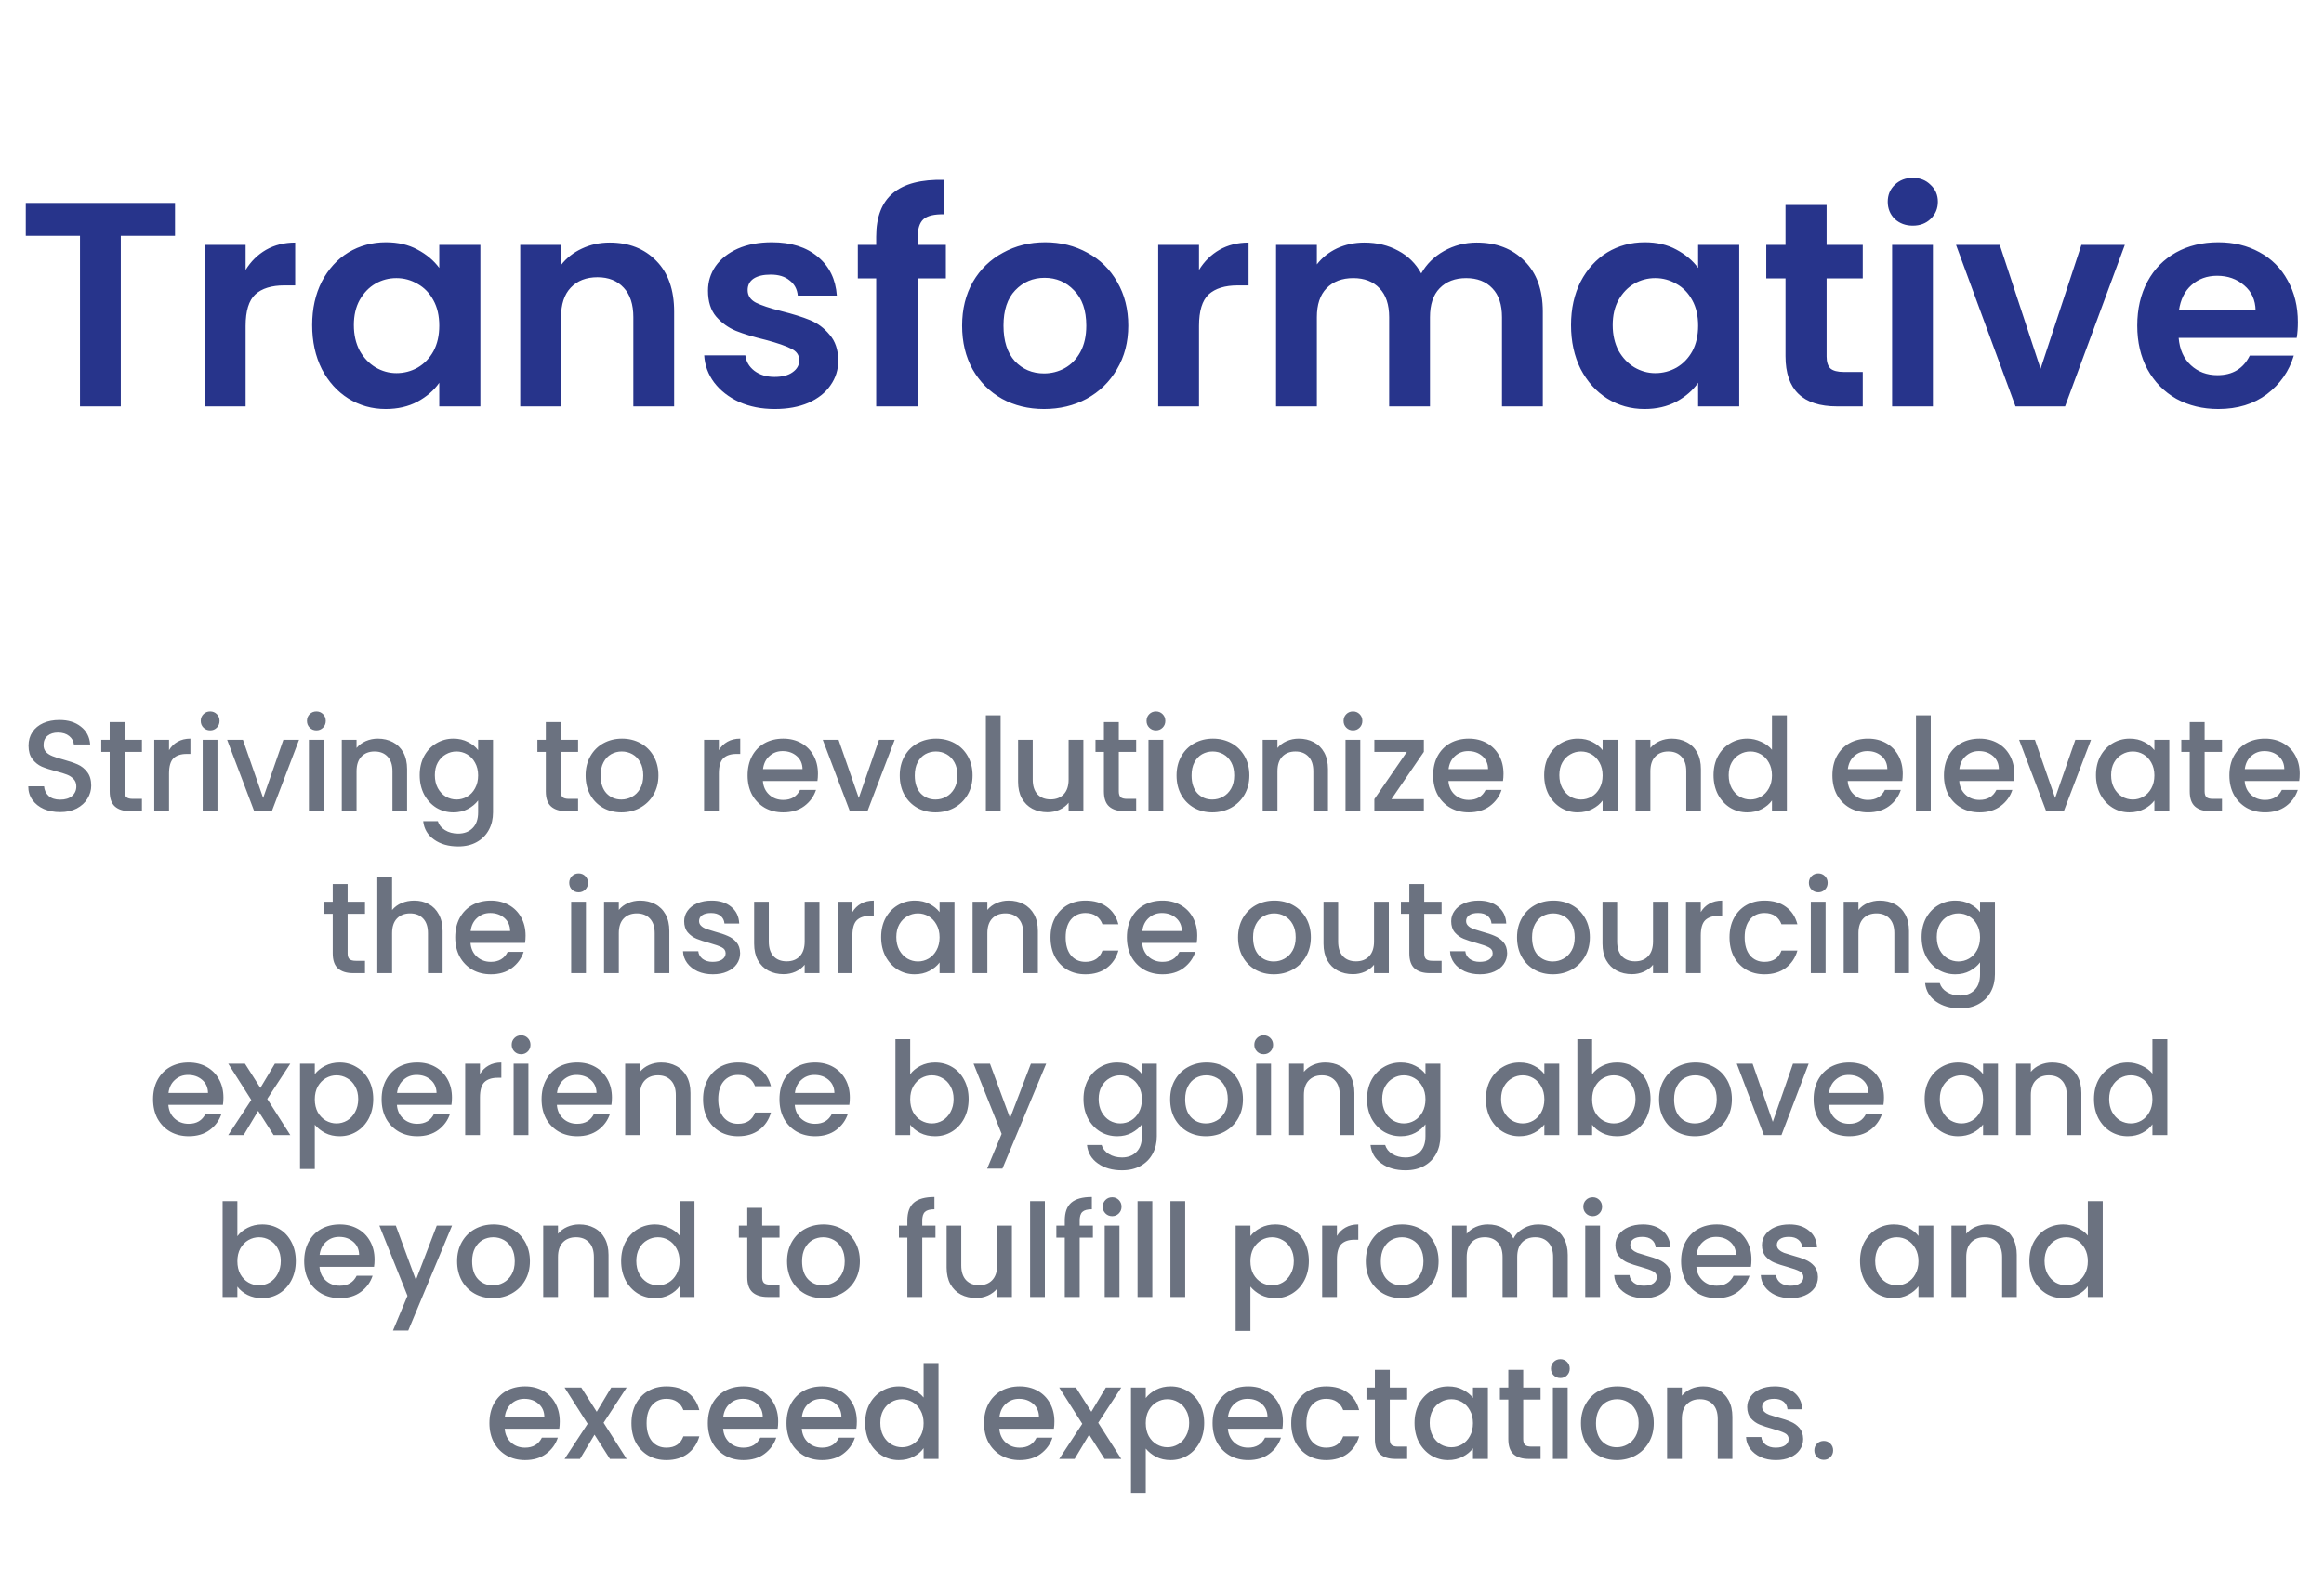
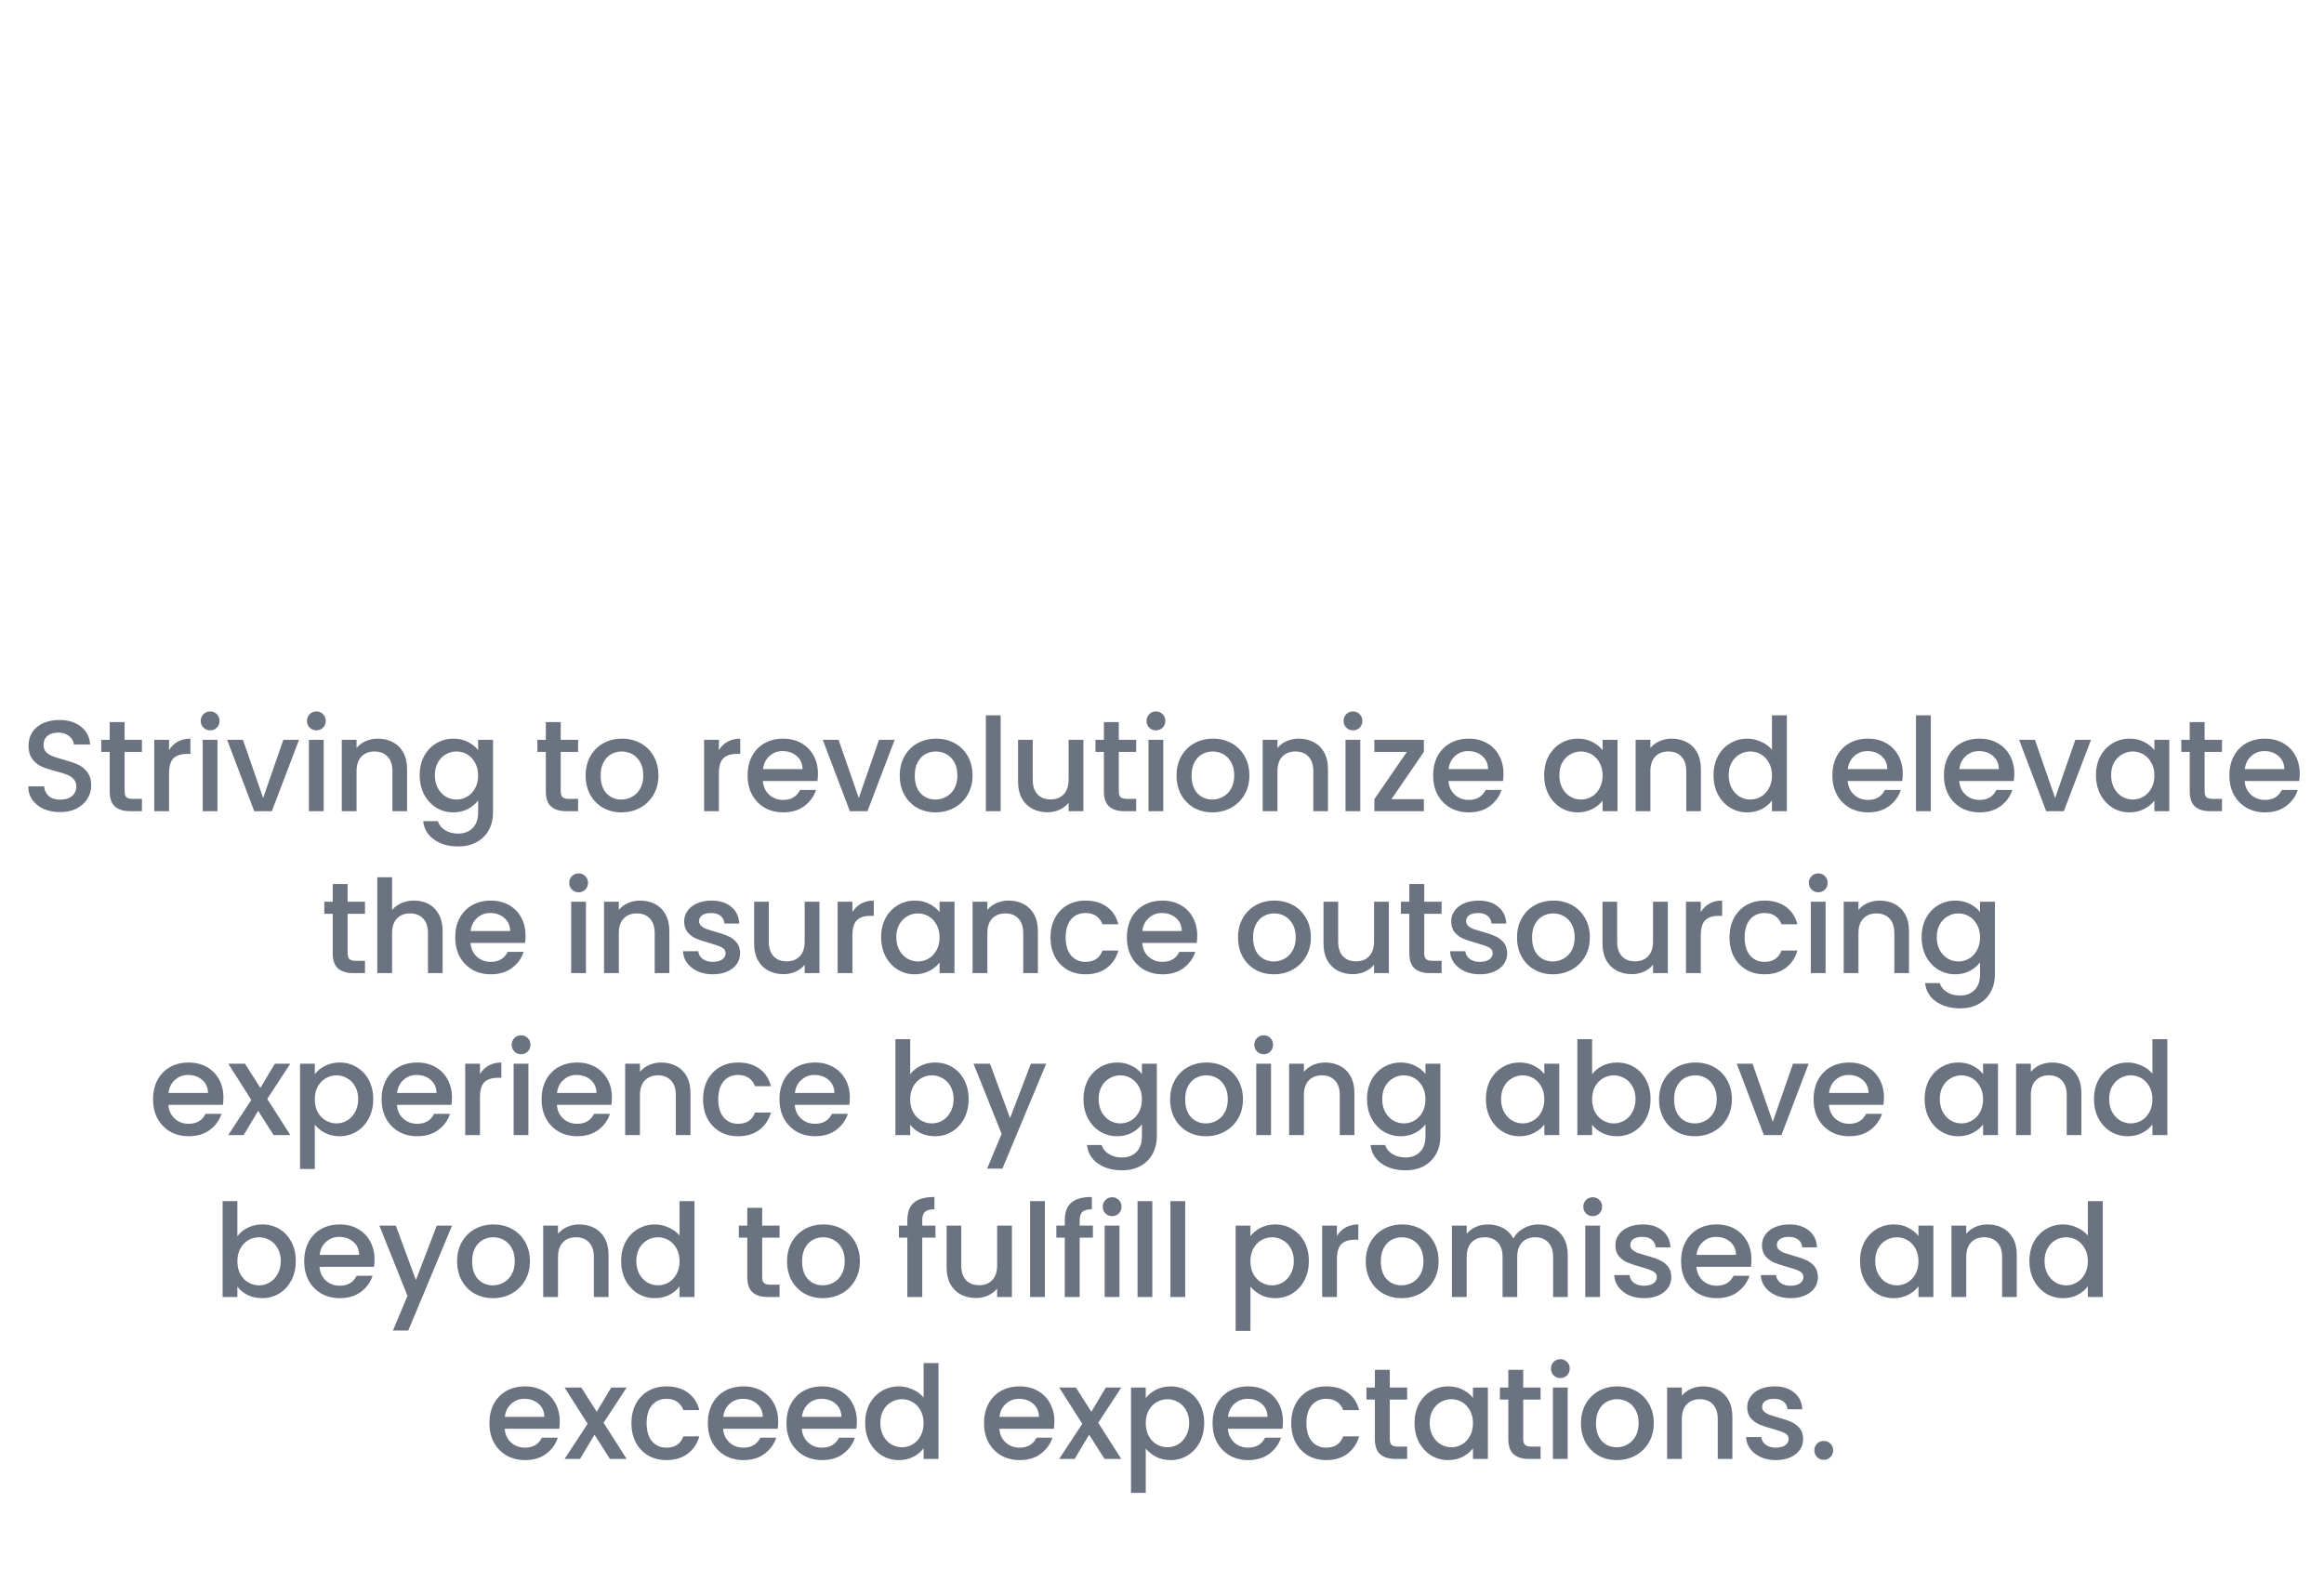
<svg xmlns="http://www.w3.org/2000/svg" width="287" height="197" viewBox="0 0 287 197" fill="none">
-   <path d="M21.615 25.062V29.13H14.919V50.19H9.879V29.13H3.183V25.062H21.615ZM30.333 33.342C30.981 32.286 31.821 31.458 32.853 30.858C33.909 30.258 35.109 29.958 36.453 29.958V35.25H35.121C33.537 35.25 32.337 35.622 31.521 36.366C30.729 37.11 30.333 38.406 30.333 40.254V50.19H25.293V30.246H30.333V33.342ZM38.551 40.146C38.551 38.13 38.947 36.342 39.739 34.782C40.555 33.222 41.647 32.022 43.015 31.182C44.407 30.342 45.955 29.922 47.659 29.922C49.147 29.922 50.443 30.222 51.547 30.822C52.675 31.422 53.575 32.178 54.247 33.09V30.246H59.323V50.19H54.247V47.274C53.599 48.21 52.699 48.99 51.547 49.614C50.419 50.214 49.111 50.514 47.623 50.514C45.943 50.514 44.407 50.082 43.015 49.218C41.647 48.354 40.555 47.142 39.739 45.582C38.947 43.998 38.551 42.186 38.551 40.146ZM54.247 40.218C54.247 38.994 54.007 37.95 53.527 37.086C53.047 36.198 52.399 35.526 51.583 35.07C50.767 34.59 49.891 34.35 48.955 34.35C48.019 34.35 47.155 34.578 46.363 35.034C45.571 35.49 44.923 36.162 44.419 37.05C43.939 37.914 43.699 38.946 43.699 40.146C43.699 41.346 43.939 42.402 44.419 43.314C44.923 44.202 45.571 44.886 46.363 45.366C47.179 45.846 48.043 46.086 48.955 46.086C49.891 46.086 50.767 45.858 51.583 45.402C52.399 44.922 53.047 44.25 53.527 43.386C54.007 42.498 54.247 41.442 54.247 40.218ZM75.298 29.958C77.674 29.958 79.594 30.714 81.058 32.226C82.522 33.714 83.254 35.802 83.254 38.49V50.19H78.214V39.174C78.214 37.59 77.818 36.378 77.026 35.538C76.234 34.674 75.154 34.242 73.786 34.242C72.394 34.242 71.29 34.674 70.474 35.538C69.682 36.378 69.286 37.59 69.286 39.174V50.19H64.246V30.246H69.286V32.73C69.958 31.866 70.81 31.194 71.842 30.714C72.898 30.21 74.05 29.958 75.298 29.958ZM95.678 50.514C94.046 50.514 92.582 50.226 91.287 49.65C89.99 49.05 88.959 48.246 88.191 47.238C87.447 46.23 87.038 45.114 86.966 43.89H92.043C92.138 44.658 92.51 45.294 93.159 45.798C93.831 46.302 94.659 46.554 95.642 46.554C96.603 46.554 97.347 46.362 97.874 45.978C98.427 45.594 98.703 45.102 98.703 44.502C98.703 43.854 98.367 43.374 97.695 43.062C97.046 42.726 96.002 42.366 94.562 41.982C93.075 41.622 91.85 41.25 90.891 40.866C89.954 40.482 89.138 39.894 88.442 39.102C87.77 38.31 87.434 37.242 87.434 35.898C87.434 34.794 87.746 33.786 88.371 32.874C89.019 31.962 89.93 31.242 91.106 30.714C92.306 30.186 93.71 29.922 95.319 29.922C97.695 29.922 99.591 30.522 101.007 31.722C102.423 32.898 103.203 34.494 103.347 36.51H98.522C98.451 35.718 98.115 35.094 97.514 34.638C96.939 34.158 96.159 33.918 95.174 33.918C94.263 33.918 93.555 34.086 93.05 34.422C92.57 34.758 92.331 35.226 92.331 35.826C92.331 36.498 92.666 37.014 93.338 37.374C94.01 37.71 95.055 38.058 96.471 38.418C97.91 38.778 99.099 39.15 100.035 39.534C100.971 39.918 101.775 40.518 102.447 41.334C103.143 42.126 103.503 43.182 103.527 44.502C103.527 45.654 103.203 46.686 102.555 47.598C101.931 48.51 101.019 49.23 99.819 49.758C98.642 50.262 97.263 50.514 95.678 50.514ZM116.808 34.386H113.316V50.19H108.204V34.386H105.936V30.246H108.204V29.238C108.204 26.79 108.9 24.99 110.292 23.838C111.684 22.686 113.784 22.146 116.592 22.218V26.466C115.368 26.442 114.516 26.646 114.036 27.078C113.556 27.51 113.316 28.29 113.316 29.418V30.246H116.808V34.386ZM128.93 50.514C127.01 50.514 125.282 50.094 123.746 49.254C122.21 48.39 120.998 47.178 120.11 45.618C119.246 44.058 118.814 42.258 118.814 40.218C118.814 38.178 119.258 36.378 120.146 34.818C121.058 33.258 122.294 32.058 123.854 31.218C125.414 30.354 127.154 29.922 129.074 29.922C130.994 29.922 132.734 30.354 134.294 31.218C135.854 32.058 137.078 33.258 137.966 34.818C138.878 36.378 139.334 38.178 139.334 40.218C139.334 42.258 138.866 44.058 137.93 45.618C137.018 47.178 135.77 48.39 134.186 49.254C132.626 50.094 130.874 50.514 128.93 50.514ZM128.93 46.122C129.842 46.122 130.694 45.906 131.486 45.474C132.302 45.018 132.95 44.346 133.43 43.458C133.91 42.57 134.15 41.49 134.15 40.218C134.15 38.322 133.646 36.87 132.638 35.862C131.654 34.83 130.442 34.314 129.002 34.314C127.562 34.314 126.35 34.83 125.366 35.862C124.406 36.87 123.926 38.322 123.926 40.218C123.926 42.114 124.394 43.578 125.33 44.61C126.29 45.618 127.49 46.122 128.93 46.122ZM148.071 33.342C148.719 32.286 149.559 31.458 150.591 30.858C151.647 30.258 152.847 29.958 154.191 29.958V35.25H152.859C151.275 35.25 150.075 35.622 149.259 36.366C148.467 37.11 148.071 38.406 148.071 40.254V50.19H143.031V30.246H148.071V33.342ZM182.354 29.958C184.802 29.958 186.77 30.714 188.258 32.226C189.77 33.714 190.526 35.802 190.526 38.49V50.19H185.486V39.174C185.486 37.614 185.09 36.426 184.298 35.61C183.506 34.77 182.426 34.35 181.058 34.35C179.69 34.35 178.598 34.77 177.782 35.61C176.99 36.426 176.594 37.614 176.594 39.174V50.19H171.554V39.174C171.554 37.614 171.158 36.426 170.366 35.61C169.574 34.77 168.494 34.35 167.126 34.35C165.734 34.35 164.63 34.77 163.814 35.61C163.022 36.426 162.626 37.614 162.626 39.174V50.19H157.586V30.246H162.626V32.658C163.274 31.818 164.102 31.158 165.11 30.678C166.142 30.198 167.27 29.958 168.494 29.958C170.054 29.958 171.446 30.294 172.67 30.966C173.894 31.614 174.842 32.55 175.514 33.774C176.162 32.622 177.098 31.698 178.322 31.002C179.57 30.306 180.914 29.958 182.354 29.958ZM194.012 40.146C194.012 38.13 194.408 36.342 195.2 34.782C196.016 33.222 197.108 32.022 198.476 31.182C199.868 30.342 201.416 29.922 203.12 29.922C204.608 29.922 205.904 30.222 207.008 30.822C208.136 31.422 209.036 32.178 209.708 33.09V30.246H214.784V50.19H209.708V47.274C209.06 48.21 208.16 48.99 207.008 49.614C205.88 50.214 204.572 50.514 203.084 50.514C201.404 50.514 199.868 50.082 198.476 49.218C197.108 48.354 196.016 47.142 195.2 45.582C194.408 43.998 194.012 42.186 194.012 40.146ZM209.708 40.218C209.708 38.994 209.468 37.95 208.988 37.086C208.508 36.198 207.86 35.526 207.044 35.07C206.228 34.59 205.352 34.35 204.416 34.35C203.48 34.35 202.616 34.578 201.824 35.034C201.032 35.49 200.384 36.162 199.88 37.05C199.4 37.914 199.16 38.946 199.16 40.146C199.16 41.346 199.4 42.402 199.88 43.314C200.384 44.202 201.032 44.886 201.824 45.366C202.64 45.846 203.504 46.086 204.416 46.086C205.352 46.086 206.228 45.858 207.044 45.402C207.86 44.922 208.508 44.25 208.988 43.386C209.468 42.498 209.708 41.442 209.708 40.218ZM225.575 34.386V44.034C225.575 44.706 225.731 45.198 226.043 45.51C226.379 45.798 226.931 45.942 227.699 45.942H230.039V50.19H226.871C222.623 50.19 220.499 48.126 220.499 43.998V34.386H218.123V30.246H220.499V25.314H225.575V30.246H230.039V34.386H225.575ZM236.22 27.87C235.332 27.87 234.588 27.594 233.988 27.042C233.412 26.466 233.124 25.758 233.124 24.918C233.124 24.078 233.412 23.382 233.988 22.83C234.588 22.254 235.332 21.966 236.22 21.966C237.108 21.966 237.84 22.254 238.416 22.83C239.016 23.382 239.316 24.078 239.316 24.918C239.316 25.758 239.016 26.466 238.416 27.042C237.84 27.594 237.108 27.87 236.22 27.87ZM238.704 30.246V50.19H233.664V30.246H238.704ZM251.999 45.546L257.039 30.246H262.403L255.023 50.19H248.903L241.559 30.246H246.959L251.999 45.546ZM283.774 39.786C283.774 40.506 283.726 41.154 283.63 41.73H269.05C269.17 43.17 269.674 44.298 270.562 45.114C271.45 45.93 272.542 46.338 273.838 46.338C275.71 46.338 277.042 45.534 277.834 43.926H283.27C282.694 45.846 281.59 47.43 279.958 48.678C278.326 49.902 276.322 50.514 273.946 50.514C272.026 50.514 270.298 50.094 268.762 49.254C267.25 48.39 266.062 47.178 265.198 45.618C264.358 44.058 263.938 42.258 263.938 40.218C263.938 38.154 264.358 36.342 265.198 34.782C266.038 33.222 267.214 32.022 268.726 31.182C270.238 30.342 271.978 29.922 273.946 29.922C275.842 29.922 277.534 30.33 279.022 31.146C280.534 31.962 281.698 33.126 282.514 34.638C283.354 36.126 283.774 37.842 283.774 39.786ZM278.554 38.346C278.53 37.05 278.062 36.018 277.15 35.25C276.238 34.458 275.122 34.062 273.802 34.062C272.554 34.062 271.498 34.446 270.634 35.214C269.794 35.958 269.278 37.002 269.086 38.346H278.554Z" fill="#27348B" />
  <path d="M7.426 100.302C6.679 100.302 6.007 100.174 5.41 99.918C4.812 99.651 4.343 99.278 4.002 98.798C3.66 98.318 3.49 97.758 3.49 97.118H5.442C5.484 97.598 5.671 97.993 6.002 98.302C6.343 98.611 6.818 98.766 7.426 98.766C8.055 98.766 8.546 98.617 8.898 98.318C9.25 98.009 9.426 97.614 9.426 97.134C9.426 96.761 9.314 96.457 9.09 96.222C8.876 95.987 8.604 95.806 8.274 95.678C7.954 95.55 7.506 95.411 6.93 95.262C6.204 95.07 5.612 94.878 5.154 94.686C4.706 94.483 4.322 94.174 4.002 93.758C3.682 93.342 3.522 92.787 3.522 92.094C3.522 91.454 3.682 90.894 4.002 90.414C4.322 89.934 4.77 89.566 5.346 89.31C5.922 89.054 6.588 88.926 7.346 88.926C8.423 88.926 9.303 89.198 9.986 89.742C10.679 90.275 11.063 91.011 11.138 91.95H9.122C9.09 91.545 8.898 91.198 8.546 90.91C8.194 90.622 7.73 90.478 7.154 90.478C6.631 90.478 6.204 90.611 5.874 90.878C5.543 91.145 5.378 91.529 5.378 92.03C5.378 92.371 5.479 92.654 5.682 92.878C5.895 93.091 6.162 93.262 6.482 93.39C6.802 93.518 7.239 93.657 7.794 93.806C8.53 94.009 9.127 94.211 9.586 94.414C10.055 94.617 10.45 94.931 10.77 95.358C11.1 95.774 11.266 96.334 11.266 97.038C11.266 97.603 11.111 98.137 10.802 98.638C10.503 99.139 10.06 99.545 9.474 99.854C8.898 100.153 8.215 100.302 7.426 100.302ZM15.386 92.862V97.742C15.386 98.073 15.46 98.313 15.61 98.462C15.77 98.601 16.037 98.67 16.41 98.67H17.53V100.19H16.09C15.268 100.19 14.639 99.998 14.202 99.614C13.764 99.23 13.546 98.606 13.546 97.742V92.862H12.506V91.374H13.546V89.182H15.386V91.374H17.53V92.862H15.386ZM20.875 92.654C21.142 92.206 21.494 91.859 21.931 91.614C22.379 91.358 22.907 91.23 23.515 91.23V93.118H23.051C22.336 93.118 21.792 93.299 21.419 93.662C21.056 94.025 20.875 94.654 20.875 95.55V100.19H19.051V91.374H20.875V92.654ZM25.96 90.206C25.629 90.206 25.352 90.094 25.128 89.87C24.904 89.646 24.792 89.369 24.792 89.038C24.792 88.707 24.904 88.43 25.128 88.206C25.352 87.982 25.629 87.87 25.96 87.87C26.28 87.87 26.552 87.982 26.776 88.206C27 88.43 27.112 88.707 27.112 89.038C27.112 89.369 27 89.646 26.776 89.87C26.552 90.094 26.28 90.206 25.96 90.206ZM26.856 91.374V100.19H25.032V91.374H26.856ZM32.498 98.558L34.994 91.374H36.93L33.57 100.19H31.394L28.05 91.374H30.002L32.498 98.558ZM39.077 90.206C38.746 90.206 38.469 90.094 38.245 89.87C38.021 89.646 37.909 89.369 37.909 89.038C37.909 88.707 38.021 88.43 38.245 88.206C38.469 87.982 38.746 87.87 39.077 87.87C39.397 87.87 39.669 87.982 39.893 88.206C40.117 88.43 40.229 88.707 40.229 89.038C40.229 89.369 40.117 89.646 39.893 89.87C39.669 90.094 39.397 90.206 39.077 90.206ZM39.973 91.374V100.19H38.149V91.374H39.973ZM46.656 91.23C47.349 91.23 47.968 91.374 48.512 91.662C49.066 91.95 49.498 92.377 49.808 92.942C50.117 93.507 50.272 94.19 50.272 94.99V100.19H48.464V95.262C48.464 94.473 48.267 93.87 47.872 93.454C47.477 93.027 46.938 92.814 46.256 92.814C45.573 92.814 45.029 93.027 44.624 93.454C44.229 93.87 44.032 94.473 44.032 95.262V100.19H42.208V91.374H44.032V92.382C44.331 92.019 44.709 91.737 45.168 91.534C45.637 91.331 46.133 91.23 46.656 91.23ZM55.99 91.23C56.673 91.23 57.276 91.369 57.798 91.646C58.332 91.913 58.748 92.249 59.046 92.654V91.374H60.886V100.334C60.886 101.145 60.716 101.865 60.374 102.494C60.033 103.134 59.537 103.635 58.886 103.998C58.246 104.361 57.478 104.542 56.582 104.542C55.388 104.542 54.396 104.259 53.606 103.694C52.817 103.139 52.369 102.382 52.262 101.422H54.07C54.209 101.881 54.502 102.249 54.95 102.526C55.409 102.814 55.953 102.958 56.582 102.958C57.318 102.958 57.91 102.734 58.358 102.286C58.817 101.838 59.046 101.187 59.046 100.334V98.862C58.737 99.278 58.316 99.63 57.782 99.918C57.26 100.195 56.662 100.334 55.99 100.334C55.222 100.334 54.518 100.142 53.878 99.758C53.249 99.363 52.748 98.819 52.374 98.126C52.012 97.422 51.83 96.627 51.83 95.742C51.83 94.857 52.012 94.073 52.374 93.39C52.748 92.707 53.249 92.179 53.878 91.806C54.518 91.422 55.222 91.23 55.99 91.23ZM59.046 95.774C59.046 95.166 58.918 94.638 58.662 94.19C58.417 93.742 58.092 93.401 57.686 93.166C57.281 92.931 56.844 92.814 56.374 92.814C55.905 92.814 55.468 92.931 55.062 93.166C54.657 93.39 54.326 93.726 54.07 94.174C53.825 94.611 53.702 95.134 53.702 95.742C53.702 96.35 53.825 96.883 54.07 97.342C54.326 97.801 54.657 98.153 55.062 98.398C55.478 98.633 55.916 98.75 56.374 98.75C56.844 98.75 57.281 98.633 57.686 98.398C58.092 98.163 58.417 97.822 58.662 97.374C58.918 96.915 59.046 96.382 59.046 95.774ZM69.246 92.862V97.742C69.246 98.073 69.321 98.313 69.47 98.462C69.63 98.601 69.897 98.67 70.27 98.67H71.39V100.19H69.95C69.129 100.19 68.5 99.998 68.062 99.614C67.625 99.23 67.406 98.606 67.406 97.742V92.862H66.366V91.374H67.406V89.182H69.246V91.374H71.39V92.862H69.246ZM76.736 100.334C75.904 100.334 75.152 100.147 74.48 99.774C73.808 99.39 73.28 98.857 72.896 98.174C72.512 97.481 72.32 96.681 72.32 95.774C72.32 94.878 72.517 94.083 72.912 93.39C73.306 92.697 73.845 92.163 74.528 91.79C75.21 91.417 75.973 91.23 76.816 91.23C77.658 91.23 78.421 91.417 79.104 91.79C79.786 92.163 80.325 92.697 80.72 93.39C81.114 94.083 81.312 94.878 81.312 95.774C81.312 96.67 81.109 97.465 80.704 98.158C80.298 98.851 79.744 99.39 79.04 99.774C78.346 100.147 77.578 100.334 76.736 100.334ZM76.736 98.75C77.205 98.75 77.642 98.638 78.048 98.414C78.464 98.19 78.8 97.854 79.056 97.406C79.312 96.958 79.44 96.414 79.44 95.774C79.44 95.134 79.317 94.595 79.072 94.158C78.826 93.71 78.501 93.374 78.096 93.15C77.69 92.926 77.253 92.814 76.784 92.814C76.314 92.814 75.877 92.926 75.472 93.15C75.077 93.374 74.762 93.71 74.528 94.158C74.293 94.595 74.176 95.134 74.176 95.774C74.176 96.723 74.416 97.459 74.896 97.982C75.386 98.494 76 98.75 76.736 98.75ZM88.775 92.654C89.042 92.206 89.394 91.859 89.831 91.614C90.279 91.358 90.807 91.23 91.415 91.23V93.118H90.951C90.236 93.118 89.692 93.299 89.319 93.662C88.956 94.025 88.775 94.654 88.775 95.55V100.19H86.951V91.374H88.775V92.654ZM101.012 95.566C101.012 95.897 100.99 96.195 100.948 96.462H94.212C94.265 97.166 94.526 97.731 94.996 98.158C95.465 98.585 96.041 98.798 96.724 98.798C97.705 98.798 98.398 98.387 98.804 97.566H100.772C100.505 98.377 100.02 99.043 99.316 99.566C98.622 100.078 97.758 100.334 96.724 100.334C95.881 100.334 95.124 100.147 94.452 99.774C93.79 99.39 93.268 98.857 92.884 98.174C92.51 97.481 92.324 96.681 92.324 95.774C92.324 94.867 92.505 94.073 92.868 93.39C93.241 92.697 93.758 92.163 94.42 91.79C95.092 91.417 95.86 91.23 96.724 91.23C97.556 91.23 98.297 91.411 98.948 91.774C99.598 92.137 100.105 92.649 100.468 93.31C100.83 93.961 101.012 94.713 101.012 95.566ZM99.108 94.99C99.097 94.318 98.857 93.779 98.388 93.374C97.918 92.969 97.337 92.766 96.644 92.766C96.014 92.766 95.476 92.969 95.028 93.374C94.58 93.769 94.313 94.307 94.228 94.99H99.108ZM106.055 98.558L108.551 91.374H110.487L107.127 100.19H104.951L101.607 91.374H103.559L106.055 98.558ZM115.529 100.334C114.697 100.334 113.945 100.147 113.273 99.774C112.601 99.39 112.073 98.857 111.689 98.174C111.305 97.481 111.113 96.681 111.113 95.774C111.113 94.878 111.311 94.083 111.705 93.39C112.1 92.697 112.639 92.163 113.321 91.79C114.004 91.417 114.767 91.23 115.609 91.23C116.452 91.23 117.215 91.417 117.897 91.79C118.58 92.163 119.119 92.697 119.513 93.39C119.908 94.083 120.105 94.878 120.105 95.774C120.105 96.67 119.903 97.465 119.497 98.158C119.092 98.851 118.537 99.39 117.833 99.774C117.14 100.147 116.372 100.334 115.529 100.334ZM115.529 98.75C115.999 98.75 116.436 98.638 116.841 98.414C117.257 98.19 117.593 97.854 117.849 97.406C118.105 96.958 118.233 96.414 118.233 95.774C118.233 95.134 118.111 94.595 117.865 94.158C117.62 93.71 117.295 93.374 116.889 93.15C116.484 92.926 116.047 92.814 115.577 92.814C115.108 92.814 114.671 92.926 114.265 93.15C113.871 93.374 113.556 93.71 113.321 94.158C113.087 94.595 112.969 95.134 112.969 95.774C112.969 96.723 113.209 97.459 113.689 97.982C114.18 98.494 114.793 98.75 115.529 98.75ZM123.572 88.35V100.19H121.748V88.35H123.572ZM133.791 91.374V100.19H131.967V99.15C131.679 99.513 131.301 99.801 130.831 100.014C130.373 100.217 129.882 100.318 129.359 100.318C128.666 100.318 128.042 100.174 127.487 99.886C126.943 99.598 126.511 99.171 126.191 98.606C125.882 98.041 125.727 97.358 125.727 96.558V91.374H127.535V96.286C127.535 97.075 127.733 97.683 128.127 98.11C128.522 98.526 129.061 98.734 129.743 98.734C130.426 98.734 130.965 98.526 131.359 98.11C131.765 97.683 131.967 97.075 131.967 96.286V91.374H133.791ZM138.166 92.862V97.742C138.166 98.073 138.24 98.313 138.39 98.462C138.55 98.601 138.816 98.67 139.19 98.67H140.31V100.19H138.87C138.048 100.19 137.419 99.998 136.982 99.614C136.544 99.23 136.326 98.606 136.326 97.742V92.862H135.286V91.374H136.326V89.182H138.166V91.374H140.31V92.862H138.166ZM142.759 90.206C142.428 90.206 142.151 90.094 141.927 89.87C141.703 89.646 141.591 89.369 141.591 89.038C141.591 88.707 141.703 88.43 141.927 88.206C142.151 87.982 142.428 87.87 142.759 87.87C143.079 87.87 143.351 87.982 143.575 88.206C143.799 88.43 143.911 88.707 143.911 89.038C143.911 89.369 143.799 89.646 143.575 89.87C143.351 90.094 143.079 90.206 142.759 90.206ZM143.655 91.374V100.19H141.831V91.374H143.655ZM149.714 100.334C148.882 100.334 148.13 100.147 147.458 99.774C146.786 99.39 146.258 98.857 145.874 98.174C145.49 97.481 145.298 96.681 145.298 95.774C145.298 94.878 145.495 94.083 145.89 93.39C146.284 92.697 146.823 92.163 147.506 91.79C148.188 91.417 148.951 91.23 149.794 91.23C150.636 91.23 151.399 91.417 152.082 91.79C152.764 92.163 153.303 92.697 153.698 93.39C154.092 94.083 154.29 94.878 154.29 95.774C154.29 96.67 154.087 97.465 153.682 98.158C153.276 98.851 152.722 99.39 152.018 99.774C151.324 100.147 150.556 100.334 149.714 100.334ZM149.714 98.75C150.183 98.75 150.62 98.638 151.026 98.414C151.442 98.19 151.778 97.854 152.034 97.406C152.29 96.958 152.418 96.414 152.418 95.774C152.418 95.134 152.295 94.595 152.05 94.158C151.804 93.71 151.479 93.374 151.074 93.15C150.668 92.926 150.231 92.814 149.762 92.814C149.292 92.814 148.855 92.926 148.45 93.15C148.055 93.374 147.74 93.71 147.506 94.158C147.271 94.595 147.154 95.134 147.154 95.774C147.154 96.723 147.394 97.459 147.874 97.982C148.364 98.494 148.978 98.75 149.714 98.75ZM160.381 91.23C161.074 91.23 161.693 91.374 162.237 91.662C162.791 91.95 163.223 92.377 163.533 92.942C163.842 93.507 163.997 94.19 163.997 94.99V100.19H162.189V95.262C162.189 94.473 161.991 93.87 161.597 93.454C161.202 93.027 160.663 92.814 159.981 92.814C159.298 92.814 158.754 93.027 158.349 93.454C157.954 93.87 157.757 94.473 157.757 95.262V100.19H155.933V91.374H157.757V92.382C158.055 92.019 158.434 91.737 158.893 91.534C159.362 91.331 159.858 91.23 160.381 91.23ZM167.091 90.206C166.761 90.206 166.483 90.094 166.259 89.87C166.035 89.646 165.923 89.369 165.923 89.038C165.923 88.707 166.035 88.43 166.259 88.206C166.483 87.982 166.761 87.87 167.091 87.87C167.411 87.87 167.683 87.982 167.907 88.206C168.131 88.43 168.243 88.707 168.243 89.038C168.243 89.369 168.131 89.646 167.907 89.87C167.683 90.094 167.411 90.206 167.091 90.206ZM167.987 91.374V100.19H166.163V91.374H167.987ZM171.838 98.702H175.838V100.19H169.726V98.702L173.742 92.862H169.726V91.374H175.838V92.862L171.838 98.702ZM185.673 95.566C185.673 95.897 185.652 96.195 185.609 96.462H178.873C178.927 97.166 179.188 97.731 179.657 98.158C180.127 98.585 180.703 98.798 181.385 98.798C182.367 98.798 183.06 98.387 183.465 97.566H185.433C185.167 98.377 184.681 99.043 183.977 99.566C183.284 100.078 182.42 100.334 181.385 100.334C180.543 100.334 179.785 100.147 179.113 99.774C178.452 99.39 177.929 98.857 177.545 98.174C177.172 97.481 176.985 96.681 176.985 95.774C176.985 94.867 177.167 94.073 177.529 93.39C177.903 92.697 178.42 92.163 179.081 91.79C179.753 91.417 180.521 91.23 181.385 91.23C182.217 91.23 182.959 91.411 183.609 91.774C184.26 92.137 184.767 92.649 185.129 93.31C185.492 93.961 185.673 94.713 185.673 95.566ZM183.769 94.99C183.759 94.318 183.519 93.779 183.049 93.374C182.58 92.969 181.999 92.766 181.305 92.766C180.676 92.766 180.137 92.969 179.689 93.374C179.241 93.769 178.975 94.307 178.889 94.99H183.769ZM190.697 95.742C190.697 94.857 190.878 94.073 191.241 93.39C191.614 92.707 192.115 92.179 192.745 91.806C193.385 91.422 194.089 91.23 194.857 91.23C195.55 91.23 196.153 91.369 196.665 91.646C197.187 91.913 197.603 92.249 197.913 92.654V91.374H199.753V100.19H197.913V98.878C197.603 99.294 197.182 99.641 196.649 99.918C196.115 100.195 195.507 100.334 194.825 100.334C194.067 100.334 193.374 100.142 192.745 99.758C192.115 99.363 191.614 98.819 191.241 98.126C190.878 97.422 190.697 96.627 190.697 95.742ZM197.913 95.774C197.913 95.166 197.785 94.638 197.529 94.19C197.283 93.742 196.958 93.401 196.553 93.166C196.147 92.931 195.71 92.814 195.241 92.814C194.771 92.814 194.334 92.931 193.929 93.166C193.523 93.39 193.193 93.726 192.937 94.174C192.691 94.611 192.569 95.134 192.569 95.742C192.569 96.35 192.691 96.883 192.937 97.342C193.193 97.801 193.523 98.153 193.929 98.398C194.345 98.633 194.782 98.75 195.241 98.75C195.71 98.75 196.147 98.633 196.553 98.398C196.958 98.163 197.283 97.822 197.529 97.374C197.785 96.915 197.913 96.382 197.913 95.774ZM206.436 91.23C207.13 91.23 207.748 91.374 208.292 91.662C208.847 91.95 209.279 92.377 209.588 92.942C209.898 93.507 210.052 94.19 210.052 94.99V100.19H208.244V95.262C208.244 94.473 208.047 93.87 207.652 93.454C207.258 93.027 206.719 92.814 206.036 92.814C205.354 92.814 204.81 93.027 204.404 93.454C204.01 93.87 203.812 94.473 203.812 95.262V100.19H201.988V91.374H203.812V92.382C204.111 92.019 204.49 91.737 204.948 91.534C205.418 91.331 205.914 91.23 206.436 91.23ZM211.611 95.742C211.611 94.857 211.792 94.073 212.155 93.39C212.528 92.707 213.03 92.179 213.659 91.806C214.299 91.422 215.008 91.23 215.787 91.23C216.363 91.23 216.928 91.358 217.483 91.614C218.048 91.859 218.496 92.19 218.827 92.606V88.35H220.667V100.19H218.827V98.862C218.528 99.289 218.112 99.641 217.579 99.918C217.056 100.195 216.454 100.334 215.771 100.334C215.003 100.334 214.299 100.142 213.659 99.758C213.03 99.363 212.528 98.819 212.155 98.126C211.792 97.422 211.611 96.627 211.611 95.742ZM218.827 95.774C218.827 95.166 218.699 94.638 218.443 94.19C218.198 93.742 217.872 93.401 217.467 93.166C217.062 92.931 216.624 92.814 216.155 92.814C215.686 92.814 215.248 92.931 214.843 93.166C214.438 93.39 214.107 93.726 213.851 94.174C213.606 94.611 213.483 95.134 213.483 95.742C213.483 96.35 213.606 96.883 213.851 97.342C214.107 97.801 214.438 98.153 214.843 98.398C215.259 98.633 215.696 98.75 216.155 98.75C216.624 98.75 217.062 98.633 217.467 98.398C217.872 98.163 218.198 97.822 218.443 97.374C218.699 96.915 218.827 96.382 218.827 95.774ZM234.979 95.566C234.979 95.897 234.958 96.195 234.915 96.462H228.179C228.232 97.166 228.494 97.731 228.963 98.158C229.432 98.585 230.008 98.798 230.691 98.798C231.672 98.798 232.366 98.387 232.771 97.566H234.739C234.472 98.377 233.987 99.043 233.283 99.566C232.59 100.078 231.726 100.334 230.691 100.334C229.848 100.334 229.091 100.147 228.419 99.774C227.758 99.39 227.235 98.857 226.851 98.174C226.478 97.481 226.291 96.681 226.291 95.774C226.291 94.867 226.472 94.073 226.835 93.39C227.208 92.697 227.726 92.163 228.387 91.79C229.059 91.417 229.827 91.23 230.691 91.23C231.523 91.23 232.264 91.411 232.915 91.774C233.566 92.137 234.072 92.649 234.435 93.31C234.798 93.961 234.979 94.713 234.979 95.566ZM233.075 94.99C233.064 94.318 232.824 93.779 232.355 93.374C231.886 92.969 231.304 92.766 230.611 92.766C229.982 92.766 229.443 92.969 228.995 93.374C228.547 93.769 228.28 94.307 228.195 94.99H233.075ZM238.438 88.35V100.19H236.614V88.35H238.438ZM248.753 95.566C248.753 95.897 248.731 96.195 248.689 96.462H241.953C242.006 97.166 242.267 97.731 242.737 98.158C243.206 98.585 243.782 98.798 244.465 98.798C245.446 98.798 246.139 98.387 246.545 97.566H248.513C248.246 98.377 247.761 99.043 247.057 99.566C246.363 100.078 245.499 100.334 244.465 100.334C243.622 100.334 242.865 100.147 242.193 99.774C241.531 99.39 241.009 98.857 240.625 98.174C240.251 97.481 240.065 96.681 240.065 95.774C240.065 94.867 240.246 94.073 240.609 93.39C240.982 92.697 241.499 92.163 242.161 91.79C242.833 91.417 243.601 91.23 244.465 91.23C245.297 91.23 246.038 91.411 246.689 91.774C247.339 92.137 247.846 92.649 248.209 93.31C248.571 93.961 248.753 94.713 248.753 95.566ZM246.849 94.99C246.838 94.318 246.598 93.779 246.129 93.374C245.659 92.969 245.078 92.766 244.385 92.766C243.755 92.766 243.217 92.969 242.769 93.374C242.321 93.769 242.054 94.307 241.969 94.99H246.849ZM253.796 98.558L256.292 91.374H258.228L254.868 100.19H252.692L249.348 91.374H251.3L253.796 98.558ZM258.839 95.742C258.839 94.857 259.02 94.073 259.383 93.39C259.756 92.707 260.257 92.179 260.887 91.806C261.527 91.422 262.231 91.23 262.999 91.23C263.692 91.23 264.295 91.369 264.807 91.646C265.329 91.913 265.745 92.249 266.055 92.654V91.374H267.895V100.19H266.055V98.878C265.745 99.294 265.324 99.641 264.791 99.918C264.257 100.195 263.649 100.334 262.967 100.334C262.209 100.334 261.516 100.142 260.887 99.758C260.257 99.363 259.756 98.819 259.383 98.126C259.02 97.422 258.839 96.627 258.839 95.742ZM266.055 95.774C266.055 95.166 265.927 94.638 265.671 94.19C265.425 93.742 265.1 93.401 264.695 93.166C264.289 92.931 263.852 92.814 263.383 92.814C262.913 92.814 262.476 92.931 262.071 93.166C261.665 93.39 261.335 93.726 261.079 94.174C260.833 94.611 260.711 95.134 260.711 95.742C260.711 96.35 260.833 96.883 261.079 97.342C261.335 97.801 261.665 98.153 262.071 98.398C262.487 98.633 262.924 98.75 263.383 98.75C263.852 98.75 264.289 98.633 264.695 98.398C265.1 98.163 265.425 97.822 265.671 97.374C265.927 96.915 266.055 96.382 266.055 95.774ZM272.258 92.862V97.742C272.258 98.073 272.333 98.313 272.482 98.462C272.642 98.601 272.909 98.67 273.282 98.67H274.402V100.19H272.962C272.141 100.19 271.512 99.998 271.074 99.614C270.637 99.23 270.418 98.606 270.418 97.742V92.862H269.378V91.374H270.418V89.182H272.258V91.374H274.402V92.862H272.258ZM284.003 95.566C284.003 95.897 283.982 96.195 283.939 96.462H277.203C277.257 97.166 277.518 97.731 277.987 98.158C278.457 98.585 279.033 98.798 279.715 98.798C280.697 98.798 281.39 98.387 281.795 97.566H283.763C283.497 98.377 283.011 99.043 282.307 99.566C281.614 100.078 280.75 100.334 279.715 100.334C278.873 100.334 278.115 100.147 277.443 99.774C276.782 99.39 276.259 98.857 275.875 98.174C275.502 97.481 275.315 96.681 275.315 95.774C275.315 94.867 275.497 94.073 275.859 93.39C276.233 92.697 276.75 92.163 277.411 91.79C278.083 91.417 278.851 91.23 279.715 91.23C280.547 91.23 281.289 91.411 281.939 91.774C282.59 92.137 283.097 92.649 283.459 93.31C283.822 93.961 284.003 94.713 284.003 95.566ZM282.099 94.99C282.089 94.318 281.849 93.779 281.379 93.374C280.91 92.969 280.329 92.766 279.635 92.766C279.006 92.766 278.467 92.969 278.019 93.374C277.571 93.769 277.305 94.307 277.219 94.99H282.099ZM42.93 112.862V117.742C42.93 118.073 43.004 118.313 43.154 118.462C43.314 118.601 43.58 118.67 43.954 118.67H45.074V120.19H43.634C42.812 120.19 42.183 119.998 41.746 119.614C41.308 119.23 41.09 118.606 41.09 117.742V112.862H40.05V111.374H41.09V109.182H42.93V111.374H45.074V112.862H42.93ZM51.155 111.23C51.827 111.23 52.424 111.374 52.947 111.662C53.48 111.95 53.896 112.377 54.195 112.942C54.504 113.507 54.659 114.19 54.659 114.99V120.19H52.851V115.262C52.851 114.473 52.653 113.87 52.259 113.454C51.864 113.027 51.325 112.814 50.643 112.814C49.96 112.814 49.416 113.027 49.011 113.454C48.616 113.87 48.419 114.473 48.419 115.262V120.19H46.595V108.35H48.419V112.398C48.728 112.025 49.117 111.737 49.587 111.534C50.067 111.331 50.589 111.23 51.155 111.23ZM64.905 115.566C64.905 115.897 64.884 116.195 64.841 116.462H58.105C58.159 117.166 58.42 117.731 58.889 118.158C59.359 118.585 59.935 118.798 60.617 118.798C61.599 118.798 62.292 118.387 62.697 117.566H64.665C64.399 118.377 63.913 119.043 63.209 119.566C62.516 120.078 61.652 120.334 60.617 120.334C59.775 120.334 59.017 120.147 58.345 119.774C57.684 119.39 57.161 118.857 56.777 118.174C56.404 117.481 56.217 116.681 56.217 115.774C56.217 114.867 56.399 114.073 56.761 113.39C57.135 112.697 57.652 112.163 58.313 111.79C58.985 111.417 59.753 111.23 60.617 111.23C61.449 111.23 62.191 111.411 62.841 111.774C63.492 112.137 63.999 112.649 64.361 113.31C64.724 113.961 64.905 114.713 64.905 115.566ZM63.001 114.99C62.991 114.318 62.751 113.779 62.281 113.374C61.812 112.969 61.231 112.766 60.537 112.766C59.908 112.766 59.369 112.969 58.921 113.374C58.473 113.769 58.207 114.307 58.121 114.99H63.001ZM71.465 110.206C71.134 110.206 70.857 110.094 70.633 109.87C70.409 109.646 70.297 109.369 70.297 109.038C70.297 108.707 70.409 108.43 70.633 108.206C70.857 107.982 71.134 107.87 71.465 107.87C71.785 107.87 72.057 107.982 72.281 108.206C72.505 108.43 72.617 108.707 72.617 109.038C72.617 109.369 72.505 109.646 72.281 109.87C72.057 110.094 71.785 110.206 71.465 110.206ZM72.361 111.374V120.19H70.537V111.374H72.361ZM79.043 111.23C79.737 111.23 80.355 111.374 80.899 111.662C81.454 111.95 81.886 112.377 82.195 112.942C82.505 113.507 82.659 114.19 82.659 114.99V120.19H80.851V115.262C80.851 114.473 80.654 113.87 80.259 113.454C79.865 113.027 79.326 112.814 78.643 112.814C77.961 112.814 77.417 113.027 77.011 113.454C76.617 113.87 76.419 114.473 76.419 115.262V120.19H74.595V111.374H76.419V112.382C76.718 112.019 77.097 111.737 77.555 111.534C78.025 111.331 78.521 111.23 79.043 111.23ZM88.026 120.334C87.333 120.334 86.709 120.211 86.154 119.966C85.61 119.71 85.178 119.369 84.858 118.942C84.538 118.505 84.367 118.019 84.346 117.486H86.234C86.266 117.859 86.442 118.174 86.762 118.43C87.093 118.675 87.503 118.798 87.994 118.798C88.506 118.798 88.901 118.702 89.178 118.51C89.466 118.307 89.61 118.051 89.61 117.742C89.61 117.411 89.45 117.166 89.13 117.006C88.821 116.846 88.325 116.67 87.642 116.478C86.981 116.297 86.442 116.121 86.026 115.95C85.61 115.779 85.247 115.518 84.938 115.166C84.639 114.814 84.49 114.35 84.49 113.774C84.49 113.305 84.629 112.878 84.906 112.494C85.183 112.099 85.578 111.79 86.09 111.566C86.613 111.342 87.21 111.23 87.882 111.23C88.885 111.23 89.69 111.486 90.298 111.998C90.917 112.499 91.247 113.187 91.29 114.062H89.466C89.434 113.667 89.274 113.353 88.986 113.118C88.698 112.883 88.309 112.766 87.818 112.766C87.338 112.766 86.97 112.857 86.714 113.038C86.458 113.219 86.33 113.459 86.33 113.758C86.33 113.993 86.415 114.19 86.586 114.35C86.757 114.51 86.965 114.638 87.21 114.734C87.455 114.819 87.818 114.931 88.298 115.07C88.938 115.241 89.461 115.417 89.866 115.598C90.282 115.769 90.639 116.025 90.938 116.366C91.237 116.707 91.391 117.161 91.402 117.726C91.402 118.227 91.263 118.675 90.986 119.07C90.709 119.465 90.314 119.774 89.802 119.998C89.301 120.222 88.709 120.334 88.026 120.334ZM101.197 111.374V120.19H99.373V119.15C99.085 119.513 98.706 119.801 98.237 120.014C97.778 120.217 97.287 120.318 96.765 120.318C96.072 120.318 95.448 120.174 94.893 119.886C94.349 119.598 93.917 119.171 93.597 118.606C93.287 118.041 93.133 117.358 93.133 116.558V111.374H94.941V116.286C94.941 117.075 95.138 117.683 95.533 118.11C95.927 118.526 96.466 118.734 97.149 118.734C97.832 118.734 98.37 118.526 98.765 118.11C99.17 117.683 99.373 117.075 99.373 116.286V111.374H101.197ZM105.267 112.654C105.534 112.206 105.886 111.859 106.323 111.614C106.771 111.358 107.299 111.23 107.907 111.23V113.118H107.443C106.729 113.118 106.185 113.299 105.811 113.662C105.449 114.025 105.267 114.654 105.267 115.55V120.19H103.443V111.374H105.267V112.654ZM108.816 115.742C108.816 114.857 108.997 114.073 109.36 113.39C109.733 112.707 110.235 112.179 110.864 111.806C111.504 111.422 112.208 111.23 112.976 111.23C113.669 111.23 114.272 111.369 114.784 111.646C115.307 111.913 115.723 112.249 116.032 112.654V111.374H117.872V120.19H116.032V118.878C115.723 119.294 115.301 119.641 114.768 119.918C114.235 120.195 113.627 120.334 112.944 120.334C112.187 120.334 111.493 120.142 110.864 119.758C110.235 119.363 109.733 118.819 109.36 118.126C108.997 117.422 108.816 116.627 108.816 115.742ZM116.032 115.774C116.032 115.166 115.904 114.638 115.648 114.19C115.403 113.742 115.077 113.401 114.672 113.166C114.267 112.931 113.829 112.814 113.36 112.814C112.891 112.814 112.453 112.931 112.048 113.166C111.643 113.39 111.312 113.726 111.056 114.174C110.811 114.611 110.688 115.134 110.688 115.742C110.688 116.35 110.811 116.883 111.056 117.342C111.312 117.801 111.643 118.153 112.048 118.398C112.464 118.633 112.901 118.75 113.36 118.75C113.829 118.75 114.267 118.633 114.672 118.398C115.077 118.163 115.403 117.822 115.648 117.374C115.904 116.915 116.032 116.382 116.032 115.774ZM124.556 111.23C125.249 111.23 125.868 111.374 126.412 111.662C126.966 111.95 127.398 112.377 127.708 112.942C128.017 113.507 128.172 114.19 128.172 114.99V120.19H126.364V115.262C126.364 114.473 126.166 113.87 125.772 113.454C125.377 113.027 124.838 112.814 124.156 112.814C123.473 112.814 122.929 113.027 122.524 113.454C122.129 113.87 121.932 114.473 121.932 115.262V120.19H120.108V111.374H121.932V112.382C122.23 112.019 122.609 111.737 123.068 111.534C123.537 111.331 124.033 111.23 124.556 111.23ZM129.73 115.774C129.73 114.867 129.912 114.073 130.274 113.39C130.648 112.697 131.16 112.163 131.81 111.79C132.461 111.417 133.208 111.23 134.05 111.23C135.117 111.23 135.997 111.486 136.69 111.998C137.394 112.499 137.869 113.219 138.114 114.158H136.146C135.986 113.721 135.73 113.379 135.378 113.134C135.026 112.889 134.584 112.766 134.05 112.766C133.304 112.766 132.706 113.033 132.258 113.566C131.821 114.089 131.602 114.825 131.602 115.774C131.602 116.723 131.821 117.465 132.258 117.998C132.706 118.531 133.304 118.798 134.05 118.798C135.106 118.798 135.805 118.334 136.146 117.406H138.114C137.858 118.302 137.378 119.017 136.674 119.55C135.97 120.073 135.096 120.334 134.05 120.334C133.208 120.334 132.461 120.147 131.81 119.774C131.16 119.39 130.648 118.857 130.274 118.174C129.912 117.481 129.73 116.681 129.73 115.774ZM147.852 115.566C147.852 115.897 147.831 116.195 147.788 116.462H141.052C141.106 117.166 141.367 117.731 141.836 118.158C142.306 118.585 142.882 118.798 143.564 118.798C144.546 118.798 145.239 118.387 145.644 117.566H147.612C147.346 118.377 146.86 119.043 146.156 119.566C145.463 120.078 144.599 120.334 143.564 120.334C142.722 120.334 141.964 120.147 141.292 119.774C140.631 119.39 140.108 118.857 139.724 118.174C139.351 117.481 139.164 116.681 139.164 115.774C139.164 114.867 139.346 114.073 139.708 113.39C140.082 112.697 140.599 112.163 141.26 111.79C141.932 111.417 142.7 111.23 143.564 111.23C144.396 111.23 145.138 111.411 145.788 111.774C146.439 112.137 146.946 112.649 147.308 113.31C147.671 113.961 147.852 114.713 147.852 115.566ZM145.948 114.99C145.938 114.318 145.698 113.779 145.228 113.374C144.759 112.969 144.178 112.766 143.484 112.766C142.855 112.766 142.316 112.969 141.868 113.374C141.42 113.769 141.154 114.307 141.068 114.99H145.948ZM157.307 120.334C156.475 120.334 155.723 120.147 155.051 119.774C154.379 119.39 153.851 118.857 153.467 118.174C153.083 117.481 152.891 116.681 152.891 115.774C152.891 114.878 153.089 114.083 153.483 113.39C153.878 112.697 154.417 112.163 155.099 111.79C155.782 111.417 156.545 111.23 157.387 111.23C158.23 111.23 158.993 111.417 159.675 111.79C160.358 112.163 160.897 112.697 161.291 113.39C161.686 114.083 161.883 114.878 161.883 115.774C161.883 116.67 161.681 117.465 161.275 118.158C160.87 118.851 160.315 119.39 159.611 119.774C158.918 120.147 158.15 120.334 157.307 120.334ZM157.307 118.75C157.777 118.75 158.214 118.638 158.619 118.414C159.035 118.19 159.371 117.854 159.627 117.406C159.883 116.958 160.011 116.414 160.011 115.774C160.011 115.134 159.889 114.595 159.643 114.158C159.398 113.71 159.073 113.374 158.667 113.15C158.262 112.926 157.825 112.814 157.355 112.814C156.886 112.814 156.449 112.926 156.043 113.15C155.649 113.374 155.334 113.71 155.099 114.158C154.865 114.595 154.747 115.134 154.747 115.774C154.747 116.723 154.987 117.459 155.467 117.982C155.958 118.494 156.571 118.75 157.307 118.75ZM171.511 111.374V120.19H169.687V119.15C169.399 119.513 169.02 119.801 168.551 120.014C168.092 120.217 167.601 120.318 167.079 120.318C166.385 120.318 165.761 120.174 165.207 119.886C164.663 119.598 164.231 119.171 163.911 118.606C163.601 118.041 163.447 117.358 163.447 116.558V111.374H165.255V116.286C165.255 117.075 165.452 117.683 165.847 118.11C166.241 118.526 166.78 118.734 167.463 118.734C168.145 118.734 168.684 118.526 169.079 118.11C169.484 117.683 169.687 117.075 169.687 116.286V111.374H171.511ZM175.885 112.862V117.742C175.885 118.073 175.96 118.313 176.109 118.462C176.269 118.601 176.536 118.67 176.909 118.67H178.029V120.19H176.589C175.768 120.19 175.139 119.998 174.701 119.614C174.264 119.23 174.045 118.606 174.045 117.742V112.862H173.005V111.374H174.045V109.182H175.885V111.374H178.029V112.862H175.885ZM182.75 120.334C182.057 120.334 181.433 120.211 180.878 119.966C180.334 119.71 179.902 119.369 179.582 118.942C179.262 118.505 179.092 118.019 179.07 117.486H180.958C180.99 117.859 181.166 118.174 181.486 118.43C181.817 118.675 182.228 118.798 182.718 118.798C183.23 118.798 183.625 118.702 183.902 118.51C184.19 118.307 184.334 118.051 184.334 117.742C184.334 117.411 184.174 117.166 183.854 117.006C183.545 116.846 183.049 116.67 182.366 116.478C181.705 116.297 181.166 116.121 180.75 115.95C180.334 115.779 179.972 115.518 179.662 115.166C179.364 114.814 179.214 114.35 179.214 113.774C179.214 113.305 179.353 112.878 179.63 112.494C179.908 112.099 180.302 111.79 180.814 111.566C181.337 111.342 181.934 111.23 182.606 111.23C183.609 111.23 184.414 111.486 185.022 111.998C185.641 112.499 185.972 113.187 186.014 114.062H184.19C184.158 113.667 183.998 113.353 183.71 113.118C183.422 112.883 183.033 112.766 182.542 112.766C182.062 112.766 181.694 112.857 181.438 113.038C181.182 113.219 181.054 113.459 181.054 113.758C181.054 113.993 181.14 114.19 181.31 114.35C181.481 114.51 181.689 114.638 181.934 114.734C182.18 114.819 182.542 114.931 183.022 115.07C183.662 115.241 184.185 115.417 184.59 115.598C185.006 115.769 185.364 116.025 185.662 116.366C185.961 116.707 186.116 117.161 186.126 117.726C186.126 118.227 185.988 118.675 185.71 119.07C185.433 119.465 185.038 119.774 184.526 119.998C184.025 120.222 183.433 120.334 182.75 120.334ZM191.761 120.334C190.929 120.334 190.177 120.147 189.505 119.774C188.833 119.39 188.305 118.857 187.921 118.174C187.537 117.481 187.345 116.681 187.345 115.774C187.345 114.878 187.543 114.083 187.937 113.39C188.332 112.697 188.871 112.163 189.553 111.79C190.236 111.417 190.999 111.23 191.841 111.23C192.684 111.23 193.447 111.417 194.129 111.79C194.812 112.163 195.351 112.697 195.745 113.39C196.14 114.083 196.337 114.878 196.337 115.774C196.337 116.67 196.135 117.465 195.729 118.158C195.324 118.851 194.769 119.39 194.065 119.774C193.372 120.147 192.604 120.334 191.761 120.334ZM191.761 118.75C192.231 118.75 192.668 118.638 193.073 118.414C193.489 118.19 193.825 117.854 194.081 117.406C194.337 116.958 194.465 116.414 194.465 115.774C194.465 115.134 194.343 114.595 194.097 114.158C193.852 113.71 193.527 113.374 193.121 113.15C192.716 112.926 192.279 112.814 191.809 112.814C191.34 112.814 190.903 112.926 190.497 113.15C190.103 113.374 189.788 113.71 189.553 114.158C189.319 114.595 189.201 115.134 189.201 115.774C189.201 116.723 189.441 117.459 189.921 117.982C190.412 118.494 191.025 118.75 191.761 118.75ZM205.964 111.374V120.19H204.14V119.15C203.852 119.513 203.474 119.801 203.004 120.014C202.546 120.217 202.055 120.318 201.532 120.318C200.839 120.318 200.215 120.174 199.66 119.886C199.116 119.598 198.684 119.171 198.364 118.606C198.055 118.041 197.9 117.358 197.9 116.558V111.374H199.708V116.286C199.708 117.075 199.906 117.683 200.3 118.11C200.695 118.526 201.234 118.734 201.916 118.734C202.599 118.734 203.138 118.526 203.532 118.11C203.938 117.683 204.14 117.075 204.14 116.286V111.374H205.964ZM210.035 112.654C210.302 112.206 210.654 111.859 211.091 111.614C211.539 111.358 212.067 111.23 212.675 111.23V113.118H212.211C211.496 113.118 210.952 113.299 210.579 113.662C210.216 114.025 210.035 114.654 210.035 115.55V120.19H208.211V111.374H210.035V112.654ZM213.584 115.774C213.584 114.867 213.765 114.073 214.128 113.39C214.501 112.697 215.013 112.163 215.664 111.79C216.314 111.417 217.061 111.23 217.904 111.23C218.97 111.23 219.85 111.486 220.544 111.998C221.248 112.499 221.722 113.219 221.968 114.158H220C219.84 113.721 219.584 113.379 219.232 113.134C218.88 112.889 218.437 112.766 217.904 112.766C217.157 112.766 216.56 113.033 216.112 113.566C215.674 114.089 215.456 114.825 215.456 115.774C215.456 116.723 215.674 117.465 216.112 117.998C216.56 118.531 217.157 118.798 217.904 118.798C218.96 118.798 219.658 118.334 220 117.406H221.968C221.712 118.302 221.232 119.017 220.528 119.55C219.824 120.073 218.949 120.334 217.904 120.334C217.061 120.334 216.314 120.147 215.664 119.774C215.013 119.39 214.501 118.857 214.128 118.174C213.765 117.481 213.584 116.681 213.584 115.774ZM224.553 110.206C224.223 110.206 223.945 110.094 223.721 109.87C223.497 109.646 223.385 109.369 223.385 109.038C223.385 108.707 223.497 108.43 223.721 108.206C223.945 107.982 224.223 107.87 224.553 107.87C224.873 107.87 225.145 107.982 225.369 108.206C225.593 108.43 225.705 108.707 225.705 109.038C225.705 109.369 225.593 109.646 225.369 109.87C225.145 110.094 224.873 110.206 224.553 110.206ZM225.449 111.374V120.19H223.625V111.374H225.449ZM232.132 111.23C232.825 111.23 233.444 111.374 233.988 111.662C234.543 111.95 234.975 112.377 235.284 112.942C235.593 113.507 235.748 114.19 235.748 114.99V120.19H233.94V115.262C233.94 114.473 233.743 113.87 233.348 113.454C232.953 113.027 232.415 112.814 231.732 112.814C231.049 112.814 230.505 113.027 230.1 113.454C229.705 113.87 229.508 114.473 229.508 115.262V120.19H227.684V111.374H229.508V112.382C229.807 112.019 230.185 111.737 230.644 111.534C231.113 111.331 231.609 111.23 232.132 111.23ZM241.467 111.23C242.149 111.23 242.752 111.369 243.275 111.646C243.808 111.913 244.224 112.249 244.523 112.654V111.374H246.363V120.334C246.363 121.145 246.192 121.865 245.851 122.494C245.509 123.134 245.013 123.635 244.363 123.998C243.723 124.361 242.955 124.542 242.059 124.542C240.864 124.542 239.872 124.259 239.083 123.694C238.293 123.139 237.845 122.382 237.739 121.422H239.547C239.685 121.881 239.979 122.249 240.427 122.526C240.885 122.814 241.429 122.958 242.059 122.958C242.795 122.958 243.387 122.734 243.835 122.286C244.293 121.838 244.523 121.187 244.523 120.334V118.862C244.213 119.278 243.792 119.63 243.259 119.918C242.736 120.195 242.139 120.334 241.467 120.334C240.699 120.334 239.995 120.142 239.355 119.758C238.725 119.363 238.224 118.819 237.851 118.126C237.488 117.422 237.307 116.627 237.307 115.742C237.307 114.857 237.488 114.073 237.851 113.39C238.224 112.707 238.725 112.179 239.355 111.806C239.995 111.422 240.699 111.23 241.467 111.23ZM244.523 115.774C244.523 115.166 244.395 114.638 244.139 114.19C243.893 113.742 243.568 113.401 243.163 113.166C242.757 112.931 242.32 112.814 241.851 112.814C241.381 112.814 240.944 112.931 240.539 113.166C240.133 113.39 239.803 113.726 239.547 114.174C239.301 114.611 239.179 115.134 239.179 115.742C239.179 116.35 239.301 116.883 239.547 117.342C239.803 117.801 240.133 118.153 240.539 118.398C240.955 118.633 241.392 118.75 241.851 118.75C242.32 118.75 242.757 118.633 243.163 118.398C243.568 118.163 243.893 117.822 244.139 117.374C244.395 116.915 244.523 116.382 244.523 115.774ZM27.592 135.566C27.592 135.897 27.571 136.195 27.528 136.462H20.792C20.846 137.166 21.107 137.731 21.576 138.158C22.046 138.585 22.622 138.798 23.304 138.798C24.285 138.798 24.979 138.387 25.384 137.566H27.352C27.085 138.377 26.6 139.043 25.896 139.566C25.203 140.078 24.339 140.334 23.304 140.334C22.462 140.334 21.704 140.147 21.032 139.774C20.371 139.39 19.848 138.857 19.464 138.174C19.091 137.481 18.904 136.681 18.904 135.774C18.904 134.867 19.085 134.073 19.448 133.39C19.822 132.697 20.339 132.163 21 131.79C21.672 131.417 22.44 131.23 23.304 131.23C24.136 131.23 24.878 131.411 25.528 131.774C26.179 132.137 26.686 132.649 27.048 133.31C27.411 133.961 27.592 134.713 27.592 135.566ZM25.688 134.99C25.677 134.318 25.438 133.779 24.968 133.374C24.499 132.969 23.918 132.766 23.224 132.766C22.595 132.766 22.056 132.969 21.608 133.374C21.16 133.769 20.893 134.307 20.808 134.99H25.688ZM33.003 135.726L35.851 140.19H33.787L31.883 137.198L30.091 140.19H28.187L31.035 135.854L28.187 131.374H30.251L32.155 134.366L33.947 131.374H35.851L33.003 135.726ZM38.876 132.67C39.185 132.265 39.606 131.923 40.14 131.646C40.673 131.369 41.276 131.23 41.948 131.23C42.716 131.23 43.414 131.422 44.044 131.806C44.684 132.179 45.185 132.707 45.548 133.39C45.91 134.073 46.092 134.857 46.092 135.742C46.092 136.627 45.91 137.422 45.548 138.126C45.185 138.819 44.684 139.363 44.044 139.758C43.414 140.142 42.716 140.334 41.948 140.334C41.276 140.334 40.678 140.201 40.156 139.934C39.633 139.657 39.206 139.315 38.876 138.91V144.382H37.052V131.374H38.876V132.67ZM44.236 135.742C44.236 135.134 44.108 134.611 43.852 134.174C43.606 133.726 43.276 133.39 42.86 133.166C42.454 132.931 42.017 132.814 41.548 132.814C41.089 132.814 40.652 132.931 40.236 133.166C39.83 133.401 39.5 133.742 39.244 134.19C38.998 134.638 38.876 135.166 38.876 135.774C38.876 136.382 38.998 136.915 39.244 137.374C39.5 137.822 39.83 138.163 40.236 138.398C40.652 138.633 41.089 138.75 41.548 138.75C42.017 138.75 42.454 138.633 42.86 138.398C43.276 138.153 43.606 137.801 43.852 137.342C44.108 136.883 44.236 136.35 44.236 135.742ZM55.815 135.566C55.815 135.897 55.794 136.195 55.751 136.462H49.015C49.069 137.166 49.33 137.731 49.799 138.158C50.269 138.585 50.845 138.798 51.527 138.798C52.509 138.798 53.202 138.387 53.607 137.566H55.575C55.309 138.377 54.823 139.043 54.119 139.566C53.426 140.078 52.562 140.334 51.527 140.334C50.685 140.334 49.927 140.147 49.255 139.774C48.594 139.39 48.071 138.857 47.687 138.174C47.314 137.481 47.127 136.681 47.127 135.774C47.127 134.867 47.309 134.073 47.671 133.39C48.045 132.697 48.562 132.163 49.223 131.79C49.895 131.417 50.663 131.23 51.527 131.23C52.359 131.23 53.101 131.411 53.751 131.774C54.402 132.137 54.909 132.649 55.271 133.31C55.634 133.961 55.815 134.713 55.815 135.566ZM53.911 134.99C53.901 134.318 53.661 133.779 53.191 133.374C52.722 132.969 52.141 132.766 51.447 132.766C50.818 132.766 50.279 132.969 49.831 133.374C49.383 133.769 49.117 134.307 49.031 134.99H53.911ZM59.274 132.654C59.541 132.206 59.893 131.859 60.33 131.614C60.778 131.358 61.306 131.23 61.914 131.23V133.118H61.45C60.736 133.118 60.192 133.299 59.818 133.662C59.456 134.025 59.274 134.654 59.274 135.55V140.19H57.45V131.374H59.274V132.654ZM64.359 130.206C64.028 130.206 63.751 130.094 63.527 129.87C63.303 129.646 63.191 129.369 63.191 129.038C63.191 128.707 63.303 128.43 63.527 128.206C63.751 127.982 64.028 127.87 64.359 127.87C64.679 127.87 64.951 127.982 65.175 128.206C65.399 128.43 65.511 128.707 65.511 129.038C65.511 129.369 65.399 129.646 65.175 129.87C64.951 130.094 64.679 130.206 64.359 130.206ZM65.255 131.374V140.19H63.431V131.374H65.255ZM75.57 135.566C75.57 135.897 75.548 136.195 75.506 136.462H68.77C68.823 137.166 69.084 137.731 69.554 138.158C70.023 138.585 70.599 138.798 71.282 138.798C72.263 138.798 72.956 138.387 73.362 137.566H75.33C75.063 138.377 74.578 139.043 73.874 139.566C73.18 140.078 72.316 140.334 71.282 140.334C70.439 140.334 69.682 140.147 69.01 139.774C68.348 139.39 67.826 138.857 67.442 138.174C67.068 137.481 66.882 136.681 66.882 135.774C66.882 134.867 67.063 134.073 67.426 133.39C67.799 132.697 68.316 132.163 68.978 131.79C69.65 131.417 70.418 131.23 71.282 131.23C72.114 131.23 72.855 131.411 73.506 131.774C74.156 132.137 74.663 132.649 75.026 133.31C75.388 133.961 75.57 134.713 75.57 135.566ZM73.666 134.99C73.655 134.318 73.415 133.779 72.946 133.374C72.476 132.969 71.895 132.766 71.202 132.766C70.572 132.766 70.034 132.969 69.586 133.374C69.138 133.769 68.871 134.307 68.786 134.99H73.666ZM81.653 131.23C82.346 131.23 82.965 131.374 83.509 131.662C84.063 131.95 84.495 132.377 84.805 132.942C85.114 133.507 85.269 134.19 85.269 134.99V140.19H83.461V135.262C83.461 134.473 83.263 133.87 82.869 133.454C82.474 133.027 81.935 132.814 81.253 132.814C80.57 132.814 80.026 133.027 79.621 133.454C79.226 133.87 79.029 134.473 79.029 135.262V140.19H77.205V131.374H79.029V132.382C79.327 132.019 79.706 131.737 80.165 131.534C80.634 131.331 81.13 131.23 81.653 131.23ZM86.827 135.774C86.827 134.867 87.009 134.073 87.371 133.39C87.745 132.697 88.257 132.163 88.907 131.79C89.558 131.417 90.305 131.23 91.147 131.23C92.214 131.23 93.094 131.486 93.787 131.998C94.491 132.499 94.966 133.219 95.211 134.158H93.243C93.083 133.721 92.827 133.379 92.475 133.134C92.123 132.889 91.681 132.766 91.147 132.766C90.401 132.766 89.803 133.033 89.355 133.566C88.918 134.089 88.699 134.825 88.699 135.774C88.699 136.723 88.918 137.465 89.355 137.998C89.803 138.531 90.401 138.798 91.147 138.798C92.203 138.798 92.902 138.334 93.243 137.406H95.211C94.955 138.302 94.475 139.017 93.771 139.55C93.067 140.073 92.193 140.334 91.147 140.334C90.305 140.334 89.558 140.147 88.907 139.774C88.257 139.39 87.745 138.857 87.371 138.174C87.009 137.481 86.827 136.681 86.827 135.774ZM104.949 135.566C104.949 135.897 104.928 136.195 104.885 136.462H98.149C98.202 137.166 98.464 137.731 98.933 138.158C99.402 138.585 99.978 138.798 100.661 138.798C101.642 138.798 102.336 138.387 102.741 137.566H104.709C104.442 138.377 103.957 139.043 103.253 139.566C102.56 140.078 101.696 140.334 100.661 140.334C99.818 140.334 99.061 140.147 98.389 139.774C97.728 139.39 97.205 138.857 96.821 138.174C96.448 137.481 96.261 136.681 96.261 135.774C96.261 134.867 96.442 134.073 96.805 133.39C97.178 132.697 97.696 132.163 98.357 131.79C99.029 131.417 99.797 131.23 100.661 131.23C101.493 131.23 102.234 131.411 102.885 131.774C103.536 132.137 104.042 132.649 104.405 133.31C104.768 133.961 104.949 134.713 104.949 135.566ZM103.045 134.99C103.034 134.318 102.794 133.779 102.325 133.374C101.856 132.969 101.274 132.766 100.581 132.766C99.952 132.766 99.413 132.969 98.965 133.374C98.517 133.769 98.25 134.307 98.165 134.99H103.045ZM112.404 132.686C112.714 132.259 113.135 131.913 113.668 131.646C114.212 131.369 114.815 131.23 115.476 131.23C116.255 131.23 116.959 131.417 117.588 131.79C118.218 132.163 118.714 132.697 119.076 133.39C119.439 134.073 119.62 134.857 119.62 135.742C119.62 136.627 119.439 137.422 119.076 138.126C118.714 138.819 118.212 139.363 117.572 139.758C116.943 140.142 116.244 140.334 115.476 140.334C114.794 140.334 114.186 140.201 113.652 139.934C113.13 139.667 112.714 139.326 112.404 138.91V140.19H110.58V128.35H112.404V132.686ZM117.764 135.742C117.764 135.134 117.636 134.611 117.38 134.174C117.135 133.726 116.804 133.39 116.388 133.166C115.983 132.931 115.546 132.814 115.076 132.814C114.618 132.814 114.18 132.931 113.764 133.166C113.359 133.401 113.028 133.742 112.772 134.19C112.527 134.638 112.404 135.166 112.404 135.774C112.404 136.382 112.527 136.915 112.772 137.374C113.028 137.822 113.359 138.163 113.764 138.398C114.18 138.633 114.618 138.75 115.076 138.75C115.546 138.75 115.983 138.633 116.388 138.398C116.804 138.153 117.135 137.801 117.38 137.342C117.636 136.883 117.764 136.35 117.764 135.742ZM129.2 131.374L123.792 144.334H121.904L123.696 140.046L120.224 131.374H122.256L124.736 138.094L127.312 131.374H129.2ZM137.965 131.23C138.647 131.23 139.25 131.369 139.773 131.646C140.306 131.913 140.722 132.249 141.021 132.654V131.374H142.861V140.334C142.861 141.145 142.69 141.865 142.349 142.494C142.007 143.134 141.511 143.635 140.861 143.998C140.221 144.361 139.453 144.542 138.557 144.542C137.362 144.542 136.37 144.259 135.581 143.694C134.791 143.139 134.343 142.382 134.237 141.422H136.045C136.183 141.881 136.477 142.249 136.925 142.526C137.383 142.814 137.927 142.958 138.557 142.958C139.293 142.958 139.885 142.734 140.333 142.286C140.791 141.838 141.021 141.187 141.021 140.334V138.862C140.711 139.278 140.29 139.63 139.757 139.918C139.234 140.195 138.637 140.334 137.965 140.334C137.197 140.334 136.493 140.142 135.853 139.758C135.223 139.363 134.722 138.819 134.349 138.126C133.986 137.422 133.805 136.627 133.805 135.742C133.805 134.857 133.986 134.073 134.349 133.39C134.722 132.707 135.223 132.179 135.853 131.806C136.493 131.422 137.197 131.23 137.965 131.23ZM141.021 135.774C141.021 135.166 140.893 134.638 140.637 134.19C140.391 133.742 140.066 133.401 139.661 133.166C139.255 132.931 138.818 132.814 138.349 132.814C137.879 132.814 137.442 132.931 137.037 133.166C136.631 133.39 136.301 133.726 136.045 134.174C135.799 134.611 135.677 135.134 135.677 135.742C135.677 136.35 135.799 136.883 136.045 137.342C136.301 137.801 136.631 138.153 137.037 138.398C137.453 138.633 137.89 138.75 138.349 138.75C138.818 138.75 139.255 138.633 139.661 138.398C140.066 138.163 140.391 137.822 140.637 137.374C140.893 136.915 141.021 136.382 141.021 135.774ZM148.921 140.334C148.089 140.334 147.337 140.147 146.665 139.774C145.993 139.39 145.465 138.857 145.081 138.174C144.697 137.481 144.505 136.681 144.505 135.774C144.505 134.878 144.702 134.083 145.097 133.39C145.491 132.697 146.03 132.163 146.713 131.79C147.395 131.417 148.158 131.23 149.001 131.23C149.843 131.23 150.606 131.417 151.289 131.79C151.971 132.163 152.51 132.697 152.905 133.39C153.299 134.083 153.497 134.878 153.497 135.774C153.497 136.67 153.294 137.465 152.889 138.158C152.483 138.851 151.929 139.39 151.225 139.774C150.531 140.147 149.763 140.334 148.921 140.334ZM148.921 138.75C149.39 138.75 149.827 138.638 150.233 138.414C150.649 138.19 150.985 137.854 151.241 137.406C151.497 136.958 151.625 136.414 151.625 135.774C151.625 135.134 151.502 134.595 151.257 134.158C151.011 133.71 150.686 133.374 150.281 133.15C149.875 132.926 149.438 132.814 148.969 132.814C148.499 132.814 148.062 132.926 147.657 133.15C147.262 133.374 146.947 133.71 146.713 134.158C146.478 134.595 146.361 135.134 146.361 135.774C146.361 136.723 146.601 137.459 147.081 137.982C147.571 138.494 148.185 138.75 148.921 138.75ZM156.068 130.206C155.737 130.206 155.46 130.094 155.236 129.87C155.012 129.646 154.9 129.369 154.9 129.038C154.9 128.707 155.012 128.43 155.236 128.206C155.46 127.982 155.737 127.87 156.068 127.87C156.388 127.87 156.66 127.982 156.884 128.206C157.108 128.43 157.22 128.707 157.22 129.038C157.22 129.369 157.108 129.646 156.884 129.87C156.66 130.094 156.388 130.206 156.068 130.206ZM156.964 131.374V140.19H155.14V131.374H156.964ZM163.646 131.23C164.34 131.23 164.958 131.374 165.502 131.662C166.057 131.95 166.489 132.377 166.798 132.942C167.108 133.507 167.262 134.19 167.262 134.99V140.19H165.454V135.262C165.454 134.473 165.257 133.87 164.862 133.454C164.468 133.027 163.929 132.814 163.246 132.814C162.564 132.814 162.02 133.027 161.614 133.454C161.22 133.87 161.022 134.473 161.022 135.262V140.19H159.198V131.374H161.022V132.382C161.321 132.019 161.7 131.737 162.158 131.534C162.628 131.331 163.124 131.23 163.646 131.23ZM172.981 131.23C173.664 131.23 174.266 131.369 174.789 131.646C175.322 131.913 175.738 132.249 176.037 132.654V131.374H177.877V140.334C177.877 141.145 177.706 141.865 177.365 142.494C177.024 143.134 176.528 143.635 175.877 143.998C175.237 144.361 174.469 144.542 173.573 144.542C172.378 144.542 171.386 144.259 170.597 143.694C169.808 143.139 169.36 142.382 169.253 141.422H171.061C171.2 141.881 171.493 142.249 171.941 142.526C172.4 142.814 172.944 142.958 173.573 142.958C174.309 142.958 174.901 142.734 175.349 142.286C175.808 141.838 176.037 141.187 176.037 140.334V138.862C175.728 139.278 175.306 139.63 174.773 139.918C174.25 140.195 173.653 140.334 172.981 140.334C172.213 140.334 171.509 140.142 170.869 139.758C170.24 139.363 169.738 138.819 169.365 138.126C169.002 137.422 168.821 136.627 168.821 135.742C168.821 134.857 169.002 134.073 169.365 133.39C169.738 132.707 170.24 132.179 170.869 131.806C171.509 131.422 172.213 131.23 172.981 131.23ZM176.037 135.774C176.037 135.166 175.909 134.638 175.653 134.19C175.408 133.742 175.082 133.401 174.677 133.166C174.272 132.931 173.834 132.814 173.365 132.814C172.896 132.814 172.458 132.931 172.053 133.166C171.648 133.39 171.317 133.726 171.061 134.174C170.816 134.611 170.693 135.134 170.693 135.742C170.693 136.35 170.816 136.883 171.061 137.342C171.317 137.801 171.648 138.153 172.053 138.398C172.469 138.633 172.906 138.75 173.365 138.75C173.834 138.75 174.272 138.633 174.677 138.398C175.082 138.163 175.408 137.822 175.653 137.374C175.909 136.915 176.037 136.382 176.037 135.774ZM183.501 135.742C183.501 134.857 183.682 134.073 184.045 133.39C184.418 132.707 184.92 132.179 185.549 131.806C186.189 131.422 186.893 131.23 187.661 131.23C188.354 131.23 188.957 131.369 189.469 131.646C189.992 131.913 190.408 132.249 190.717 132.654V131.374H192.557V140.19H190.717V138.878C190.408 139.294 189.986 139.641 189.453 139.918C188.92 140.195 188.312 140.334 187.629 140.334C186.872 140.334 186.178 140.142 185.549 139.758C184.92 139.363 184.418 138.819 184.045 138.126C183.682 137.422 183.501 136.627 183.501 135.742ZM190.717 135.774C190.717 135.166 190.589 134.638 190.333 134.19C190.088 133.742 189.762 133.401 189.357 133.166C188.952 132.931 188.514 132.814 188.045 132.814C187.576 132.814 187.138 132.931 186.733 133.166C186.328 133.39 185.997 133.726 185.741 134.174C185.496 134.611 185.373 135.134 185.373 135.742C185.373 136.35 185.496 136.883 185.741 137.342C185.997 137.801 186.328 138.153 186.733 138.398C187.149 138.633 187.586 138.75 188.045 138.75C188.514 138.75 188.952 138.633 189.357 138.398C189.762 138.163 190.088 137.822 190.333 137.374C190.589 136.915 190.717 136.382 190.717 135.774ZM196.617 132.686C196.926 132.259 197.347 131.913 197.881 131.646C198.425 131.369 199.027 131.23 199.689 131.23C200.467 131.23 201.171 131.417 201.801 131.79C202.43 132.163 202.926 132.697 203.289 133.39C203.651 134.073 203.833 134.857 203.833 135.742C203.833 136.627 203.651 137.422 203.289 138.126C202.926 138.819 202.425 139.363 201.785 139.758C201.155 140.142 200.457 140.334 199.689 140.334C199.006 140.334 198.398 140.201 197.865 139.934C197.342 139.667 196.926 139.326 196.617 138.91V140.19H194.793V128.35H196.617V132.686ZM201.977 135.742C201.977 135.134 201.849 134.611 201.593 134.174C201.347 133.726 201.017 133.39 200.601 133.166C200.195 132.931 199.758 132.814 199.289 132.814C198.83 132.814 198.393 132.931 197.977 133.166C197.571 133.401 197.241 133.742 196.985 134.19C196.739 134.638 196.617 135.166 196.617 135.774C196.617 136.382 196.739 136.915 196.985 137.374C197.241 137.822 197.571 138.163 197.977 138.398C198.393 138.633 198.83 138.75 199.289 138.75C199.758 138.75 200.195 138.633 200.601 138.398C201.017 138.153 201.347 137.801 201.593 137.342C201.849 136.883 201.977 136.35 201.977 135.742ZM209.301 140.334C208.469 140.334 207.717 140.147 207.045 139.774C206.373 139.39 205.845 138.857 205.461 138.174C205.077 137.481 204.885 136.681 204.885 135.774C204.885 134.878 205.082 134.083 205.477 133.39C205.871 132.697 206.41 132.163 207.093 131.79C207.775 131.417 208.538 131.23 209.381 131.23C210.223 131.23 210.986 131.417 211.669 131.79C212.351 132.163 212.89 132.697 213.285 133.39C213.679 134.083 213.877 134.878 213.877 135.774C213.877 136.67 213.674 137.465 213.269 138.158C212.863 138.851 212.309 139.39 211.605 139.774C210.911 140.147 210.143 140.334 209.301 140.334ZM209.301 138.75C209.77 138.75 210.207 138.638 210.613 138.414C211.029 138.19 211.365 137.854 211.621 137.406C211.877 136.958 212.005 136.414 212.005 135.774C212.005 135.134 211.882 134.595 211.637 134.158C211.391 133.71 211.066 133.374 210.661 133.15C210.255 132.926 209.818 132.814 209.349 132.814C208.879 132.814 208.442 132.926 208.037 133.15C207.642 133.374 207.327 133.71 207.093 134.158C206.858 134.595 206.741 135.134 206.741 135.774C206.741 136.723 206.981 137.459 207.461 137.982C207.951 138.494 208.565 138.75 209.301 138.75ZM218.928 138.558L221.424 131.374H223.36L220 140.19H217.824L214.48 131.374H216.432L218.928 138.558ZM232.658 135.566C232.658 135.897 232.637 136.195 232.594 136.462H225.858C225.912 137.166 226.173 137.731 226.642 138.158C227.112 138.585 227.688 138.798 228.37 138.798C229.352 138.798 230.045 138.387 230.45 137.566H232.418C232.152 138.377 231.666 139.043 230.962 139.566C230.269 140.078 229.405 140.334 228.37 140.334C227.528 140.334 226.77 140.147 226.098 139.774C225.437 139.39 224.914 138.857 224.53 138.174C224.157 137.481 223.97 136.681 223.97 135.774C223.97 134.867 224.152 134.073 224.514 133.39C224.888 132.697 225.405 132.163 226.066 131.79C226.738 131.417 227.506 131.23 228.37 131.23C229.202 131.23 229.944 131.411 230.594 131.774C231.245 132.137 231.752 132.649 232.114 133.31C232.477 133.961 232.658 134.713 232.658 135.566ZM230.754 134.99C230.744 134.318 230.504 133.779 230.034 133.374C229.565 132.969 228.984 132.766 228.29 132.766C227.661 132.766 227.122 132.969 226.674 133.374C226.226 133.769 225.96 134.307 225.874 134.99H230.754ZM237.682 135.742C237.682 134.857 237.863 134.073 238.226 133.39C238.599 132.707 239.1 132.179 239.73 131.806C240.37 131.422 241.074 131.23 241.842 131.23C242.535 131.23 243.138 131.369 243.65 131.646C244.172 131.913 244.588 132.249 244.898 132.654V131.374H246.738V140.19H244.898V138.878C244.588 139.294 244.167 139.641 243.634 139.918C243.1 140.195 242.492 140.334 241.81 140.334C241.052 140.334 240.359 140.142 239.73 139.758C239.1 139.363 238.599 138.819 238.226 138.126C237.863 137.422 237.682 136.627 237.682 135.742ZM244.898 135.774C244.898 135.166 244.77 134.638 244.514 134.19C244.268 133.742 243.943 133.401 243.538 133.166C243.132 132.931 242.695 132.814 242.226 132.814C241.756 132.814 241.319 132.931 240.914 133.166C240.508 133.39 240.178 133.726 239.922 134.174C239.676 134.611 239.554 135.134 239.554 135.742C239.554 136.35 239.676 136.883 239.922 137.342C240.178 137.801 240.508 138.153 240.914 138.398C241.33 138.633 241.767 138.75 242.226 138.75C242.695 138.75 243.132 138.633 243.538 138.398C243.943 138.163 244.268 137.822 244.514 137.374C244.77 136.915 244.898 136.382 244.898 135.774ZM253.421 131.23C254.115 131.23 254.733 131.374 255.277 131.662C255.832 131.95 256.264 132.377 256.573 132.942C256.883 133.507 257.037 134.19 257.037 134.99V140.19H255.229V135.262C255.229 134.473 255.032 133.87 254.637 133.454C254.243 133.027 253.704 132.814 253.021 132.814C252.339 132.814 251.795 133.027 251.389 133.454C250.995 133.87 250.797 134.473 250.797 135.262V140.19H248.973V131.374H250.797V132.382C251.096 132.019 251.475 131.737 251.933 131.534C252.403 131.331 252.899 131.23 253.421 131.23ZM258.596 135.742C258.596 134.857 258.777 134.073 259.14 133.39C259.513 132.707 260.015 132.179 260.644 131.806C261.284 131.422 261.993 131.23 262.772 131.23C263.348 131.23 263.913 131.358 264.468 131.614C265.033 131.859 265.481 132.19 265.812 132.606V128.35H267.652V140.19H265.812V138.862C265.513 139.289 265.097 139.641 264.564 139.918C264.041 140.195 263.439 140.334 262.756 140.334C261.988 140.334 261.284 140.142 260.644 139.758C260.015 139.363 259.513 138.819 259.14 138.126C258.777 137.422 258.596 136.627 258.596 135.742ZM265.812 135.774C265.812 135.166 265.684 134.638 265.428 134.19C265.183 133.742 264.857 133.401 264.452 133.166C264.047 132.931 263.609 132.814 263.14 132.814C262.671 132.814 262.233 132.931 261.828 133.166C261.423 133.39 261.092 133.726 260.836 134.174C260.591 134.611 260.468 135.134 260.468 135.742C260.468 136.35 260.591 136.883 260.836 137.342C261.092 137.801 261.423 138.153 261.828 138.398C262.244 138.633 262.681 138.75 263.14 138.75C263.609 138.75 264.047 138.633 264.452 138.398C264.857 138.163 265.183 137.822 265.428 137.374C265.684 136.915 265.812 136.382 265.812 135.774ZM29.315 152.686C29.624 152.259 30.045 151.913 30.579 151.646C31.123 151.369 31.725 151.23 32.387 151.23C33.165 151.23 33.869 151.417 34.499 151.79C35.128 152.163 35.624 152.697 35.987 153.39C36.349 154.073 36.531 154.857 36.531 155.742C36.531 156.627 36.349 157.422 35.987 158.126C35.624 158.819 35.123 159.363 34.483 159.758C33.853 160.142 33.155 160.334 32.387 160.334C31.704 160.334 31.096 160.201 30.563 159.934C30.04 159.667 29.624 159.326 29.315 158.91V160.19H27.491V148.35H29.315V152.686ZM34.675 155.742C34.675 155.134 34.547 154.611 34.291 154.174C34.045 153.726 33.715 153.39 33.299 153.166C32.893 152.931 32.456 152.814 31.987 152.814C31.528 152.814 31.091 152.931 30.675 153.166C30.269 153.401 29.939 153.742 29.683 154.19C29.437 154.638 29.315 155.166 29.315 155.774C29.315 156.382 29.437 156.915 29.683 157.374C29.939 157.822 30.269 158.163 30.675 158.398C31.091 158.633 31.528 158.75 31.987 158.75C32.456 158.75 32.893 158.633 33.299 158.398C33.715 158.153 34.045 157.801 34.291 157.342C34.547 156.883 34.675 156.35 34.675 155.742ZM46.254 155.566C46.254 155.897 46.233 156.195 46.19 156.462H39.454C39.508 157.166 39.769 157.731 40.238 158.158C40.708 158.585 41.284 158.798 41.966 158.798C42.948 158.798 43.641 158.387 44.046 157.566H46.014C45.748 158.377 45.262 159.043 44.558 159.566C43.865 160.078 43.001 160.334 41.966 160.334C41.124 160.334 40.366 160.147 39.694 159.774C39.033 159.39 38.51 158.857 38.126 158.174C37.753 157.481 37.566 156.681 37.566 155.774C37.566 154.867 37.748 154.073 38.11 153.39C38.484 152.697 39.001 152.163 39.662 151.79C40.334 151.417 41.102 151.23 41.966 151.23C42.798 151.23 43.54 151.411 44.19 151.774C44.841 152.137 45.348 152.649 45.71 153.31C46.073 153.961 46.254 154.713 46.254 155.566ZM44.35 154.99C44.34 154.318 44.1 153.779 43.63 153.374C43.161 152.969 42.58 152.766 41.886 152.766C41.257 152.766 40.718 152.969 40.27 153.374C39.822 153.769 39.556 154.307 39.47 154.99H44.35ZM55.825 151.374L50.417 164.334H48.529L50.321 160.046L46.849 151.374H48.881L51.361 158.094L53.937 151.374H55.825ZM60.866 160.334C60.034 160.334 59.282 160.147 58.61 159.774C57.938 159.39 57.41 158.857 57.026 158.174C56.642 157.481 56.45 156.681 56.45 155.774C56.45 154.878 56.647 154.083 57.042 153.39C57.437 152.697 57.975 152.163 58.658 151.79C59.34 151.417 60.103 151.23 60.946 151.23C61.788 151.23 62.551 151.417 63.234 151.79C63.916 152.163 64.455 152.697 64.85 153.39C65.245 154.083 65.442 154.878 65.442 155.774C65.442 156.67 65.239 157.465 64.834 158.158C64.428 158.851 63.874 159.39 63.17 159.774C62.477 160.147 61.709 160.334 60.866 160.334ZM60.866 158.75C61.335 158.75 61.773 158.638 62.178 158.414C62.594 158.19 62.93 157.854 63.186 157.406C63.442 156.958 63.57 156.414 63.57 155.774C63.57 155.134 63.447 154.595 63.202 154.158C62.956 153.71 62.631 153.374 62.226 153.15C61.821 152.926 61.383 152.814 60.914 152.814C60.444 152.814 60.007 152.926 59.602 153.15C59.207 153.374 58.892 153.71 58.658 154.158C58.423 154.595 58.306 155.134 58.306 155.774C58.306 156.723 58.546 157.459 59.026 157.982C59.517 158.494 60.13 158.75 60.866 158.75ZM71.533 151.23C72.226 151.23 72.845 151.374 73.389 151.662C73.944 151.95 74.376 152.377 74.685 152.942C74.994 153.507 75.149 154.19 75.149 154.99V160.19H73.341V155.262C73.341 154.473 73.144 153.87 72.749 153.454C72.354 153.027 71.816 152.814 71.133 152.814C70.45 152.814 69.906 153.027 69.501 153.454C69.106 153.87 68.909 154.473 68.909 155.262V160.19H67.085V151.374H68.909V152.382C69.208 152.019 69.586 151.737 70.045 151.534C70.514 151.331 71.01 151.23 71.533 151.23ZM76.708 155.742C76.708 154.857 76.889 154.073 77.252 153.39C77.625 152.707 78.126 152.179 78.756 151.806C79.396 151.422 80.105 151.23 80.884 151.23C81.46 151.23 82.025 151.358 82.58 151.614C83.145 151.859 83.593 152.19 83.924 152.606V148.35H85.764V160.19H83.924V158.862C83.625 159.289 83.209 159.641 82.676 159.918C82.153 160.195 81.55 160.334 80.868 160.334C80.1 160.334 79.396 160.142 78.756 159.758C78.126 159.363 77.625 158.819 77.252 158.126C76.889 157.422 76.708 156.627 76.708 155.742ZM83.924 155.774C83.924 155.166 83.796 154.638 83.54 154.19C83.294 153.742 82.969 153.401 82.564 153.166C82.158 152.931 81.721 152.814 81.252 152.814C80.782 152.814 80.345 152.931 79.94 153.166C79.534 153.39 79.204 153.726 78.948 154.174C78.702 154.611 78.58 155.134 78.58 155.742C78.58 156.35 78.702 156.883 78.948 157.342C79.204 157.801 79.534 158.153 79.94 158.398C80.356 158.633 80.793 158.75 81.252 158.75C81.721 158.75 82.158 158.633 82.564 158.398C82.969 158.163 83.294 157.822 83.54 157.374C83.796 156.915 83.924 156.382 83.924 155.774ZM94.124 152.862V157.742C94.124 158.073 94.198 158.313 94.348 158.462C94.508 158.601 94.774 158.67 95.148 158.67H96.268V160.19H94.828C94.006 160.19 93.377 159.998 92.94 159.614C92.502 159.23 92.284 158.606 92.284 157.742V152.862H91.244V151.374H92.284V149.182H94.124V151.374H96.268V152.862H94.124ZM101.613 160.334C100.781 160.334 100.029 160.147 99.357 159.774C98.685 159.39 98.157 158.857 97.773 158.174C97.389 157.481 97.197 156.681 97.197 155.774C97.197 154.878 97.394 154.083 97.789 153.39C98.183 152.697 98.722 152.163 99.405 151.79C100.087 151.417 100.85 151.23 101.693 151.23C102.535 151.23 103.298 151.417 103.981 151.79C104.663 152.163 105.202 152.697 105.597 153.39C105.991 154.083 106.189 154.878 106.189 155.774C106.189 156.67 105.986 157.465 105.581 158.158C105.175 158.851 104.621 159.39 103.917 159.774C103.223 160.147 102.455 160.334 101.613 160.334ZM101.613 158.75C102.082 158.75 102.519 158.638 102.925 158.414C103.341 158.19 103.677 157.854 103.933 157.406C104.189 156.958 104.317 156.414 104.317 155.774C104.317 155.134 104.194 154.595 103.949 154.158C103.703 153.71 103.378 153.374 102.973 153.15C102.567 152.926 102.13 152.814 101.661 152.814C101.191 152.814 100.754 152.926 100.349 153.15C99.954 153.374 99.639 153.71 99.405 154.158C99.17 154.595 99.053 155.134 99.053 155.774C99.053 156.723 99.293 157.459 99.773 157.982C100.263 158.494 100.877 158.75 101.613 158.75ZM115.524 152.862H113.892V160.19H112.052V152.862H111.012V151.374H112.052V150.75C112.052 149.737 112.319 149.001 112.852 148.542C113.396 148.073 114.244 147.838 115.396 147.838V149.358C114.841 149.358 114.452 149.465 114.228 149.678C114.004 149.881 113.892 150.238 113.892 150.75V151.374H115.524V152.862ZM124.965 151.374V160.19H123.141V159.15C122.853 159.513 122.474 159.801 122.005 160.014C121.546 160.217 121.055 160.318 120.533 160.318C119.839 160.318 119.215 160.174 118.661 159.886C118.117 159.598 117.685 159.171 117.365 158.606C117.055 158.041 116.901 157.358 116.901 156.558V151.374H118.709V156.286C118.709 157.075 118.906 157.683 119.301 158.11C119.695 158.526 120.234 158.734 120.917 158.734C121.599 158.734 122.138 158.526 122.533 158.11C122.938 157.683 123.141 157.075 123.141 156.286V151.374H124.965ZM129.035 148.35V160.19H127.211V148.35H129.035ZM134.966 152.862H133.334V160.19H131.494V152.862H130.454V151.374H131.494V150.75C131.494 149.737 131.761 149.001 132.294 148.542C132.838 148.073 133.686 147.838 134.838 147.838V149.358C134.283 149.358 133.894 149.465 133.67 149.678C133.446 149.881 133.334 150.238 133.334 150.75V151.374H134.966V152.862ZM137.351 150.206C137.02 150.206 136.743 150.094 136.519 149.87C136.295 149.646 136.183 149.369 136.183 149.038C136.183 148.707 136.295 148.43 136.519 148.206C136.743 147.982 137.02 147.87 137.351 147.87C137.671 147.87 137.943 147.982 138.167 148.206C138.391 148.43 138.503 148.707 138.503 149.038C138.503 149.369 138.391 149.646 138.167 149.87C137.943 150.094 137.671 150.206 137.351 150.206ZM138.247 151.374V160.19H136.423V151.374H138.247ZM142.305 148.35V160.19H140.481V148.35H142.305ZM146.364 148.35V160.19H144.54V148.35H146.364ZM154.419 152.67C154.728 152.265 155.15 151.923 155.683 151.646C156.216 151.369 156.819 151.23 157.491 151.23C158.259 151.23 158.958 151.422 159.587 151.806C160.227 152.179 160.728 152.707 161.091 153.39C161.454 154.073 161.635 154.857 161.635 155.742C161.635 156.627 161.454 157.422 161.091 158.126C160.728 158.819 160.227 159.363 159.587 159.758C158.958 160.142 158.259 160.334 157.491 160.334C156.819 160.334 156.222 160.201 155.699 159.934C155.176 159.657 154.75 159.315 154.419 158.91V164.382H152.595V151.374H154.419V152.67ZM159.779 155.742C159.779 155.134 159.651 154.611 159.395 154.174C159.15 153.726 158.819 153.39 158.403 153.166C157.998 152.931 157.56 152.814 157.091 152.814C156.632 152.814 156.195 152.931 155.779 153.166C155.374 153.401 155.043 153.742 154.787 154.19C154.542 154.638 154.419 155.166 154.419 155.774C154.419 156.382 154.542 156.915 154.787 157.374C155.043 157.822 155.374 158.163 155.779 158.398C156.195 158.633 156.632 158.75 157.091 158.75C157.56 158.75 157.998 158.633 158.403 158.398C158.819 158.153 159.15 157.801 159.395 157.342C159.651 156.883 159.779 156.35 159.779 155.742ZM165.103 152.654C165.369 152.206 165.721 151.859 166.159 151.614C166.607 151.358 167.135 151.23 167.743 151.23V153.118H167.279C166.564 153.118 166.02 153.299 165.647 153.662C165.284 154.025 165.103 154.654 165.103 155.55V160.19H163.279V151.374H165.103V152.654ZM173.083 160.334C172.251 160.334 171.499 160.147 170.827 159.774C170.155 159.39 169.627 158.857 169.243 158.174C168.859 157.481 168.667 156.681 168.667 155.774C168.667 154.878 168.865 154.083 169.259 153.39C169.654 152.697 170.193 152.163 170.875 151.79C171.558 151.417 172.321 151.23 173.163 151.23C174.006 151.23 174.769 151.417 175.451 151.79C176.134 152.163 176.673 152.697 177.067 153.39C177.462 154.083 177.659 154.878 177.659 155.774C177.659 156.67 177.457 157.465 177.051 158.158C176.646 158.851 176.091 159.39 175.387 159.774C174.694 160.147 173.926 160.334 173.083 160.334ZM173.083 158.75C173.553 158.75 173.99 158.638 174.395 158.414C174.811 158.19 175.147 157.854 175.403 157.406C175.659 156.958 175.787 156.414 175.787 155.774C175.787 155.134 175.665 154.595 175.419 154.158C175.174 153.71 174.849 153.374 174.443 153.15C174.038 152.926 173.601 152.814 173.131 152.814C172.662 152.814 172.225 152.926 171.819 153.15C171.425 153.374 171.11 153.71 170.875 154.158C170.641 154.595 170.523 155.134 170.523 155.774C170.523 156.723 170.763 157.459 171.243 157.982C171.734 158.494 172.347 158.75 173.083 158.75ZM189.975 151.23C190.668 151.23 191.287 151.374 191.831 151.662C192.385 151.95 192.817 152.377 193.127 152.942C193.447 153.507 193.607 154.19 193.607 154.99V160.19H191.799V155.262C191.799 154.473 191.601 153.87 191.207 153.454C190.812 153.027 190.273 152.814 189.591 152.814C188.908 152.814 188.364 153.027 187.959 153.454C187.564 153.87 187.367 154.473 187.367 155.262V160.19H185.559V155.262C185.559 154.473 185.361 153.87 184.967 153.454C184.572 153.027 184.033 152.814 183.351 152.814C182.668 152.814 182.124 153.027 181.719 153.454C181.324 153.87 181.127 154.473 181.127 155.262V160.19H179.303V151.374H181.127V152.382C181.425 152.019 181.804 151.737 182.263 151.534C182.721 151.331 183.212 151.23 183.735 151.23C184.439 151.23 185.068 151.379 185.623 151.678C186.177 151.977 186.604 152.409 186.903 152.974C187.169 152.441 187.585 152.019 188.151 151.71C188.716 151.39 189.324 151.23 189.975 151.23ZM196.696 150.206C196.365 150.206 196.088 150.094 195.864 149.87C195.64 149.646 195.528 149.369 195.528 149.038C195.528 148.707 195.64 148.43 195.864 148.206C196.088 147.982 196.365 147.87 196.696 147.87C197.016 147.87 197.288 147.982 197.512 148.206C197.736 148.43 197.848 148.707 197.848 149.038C197.848 149.369 197.736 149.646 197.512 149.87C197.288 150.094 197.016 150.206 196.696 150.206ZM197.592 151.374V160.19H195.768V151.374H197.592ZM203.026 160.334C202.333 160.334 201.709 160.211 201.154 159.966C200.61 159.71 200.178 159.369 199.858 158.942C199.538 158.505 199.368 158.019 199.346 157.486H201.234C201.266 157.859 201.442 158.174 201.762 158.43C202.093 158.675 202.504 158.798 202.994 158.798C203.506 158.798 203.901 158.702 204.178 158.51C204.466 158.307 204.61 158.051 204.61 157.742C204.61 157.411 204.45 157.166 204.13 157.006C203.821 156.846 203.325 156.67 202.642 156.478C201.981 156.297 201.442 156.121 201.026 155.95C200.61 155.779 200.248 155.518 199.938 155.166C199.64 154.814 199.49 154.35 199.49 153.774C199.49 153.305 199.629 152.878 199.906 152.494C200.184 152.099 200.578 151.79 201.09 151.566C201.613 151.342 202.21 151.23 202.882 151.23C203.885 151.23 204.69 151.486 205.298 151.998C205.917 152.499 206.248 153.187 206.29 154.062H204.466C204.434 153.667 204.274 153.353 203.986 153.118C203.698 152.883 203.309 152.766 202.818 152.766C202.338 152.766 201.97 152.857 201.714 153.038C201.458 153.219 201.33 153.459 201.33 153.758C201.33 153.993 201.416 154.19 201.586 154.35C201.757 154.51 201.965 154.638 202.21 154.734C202.456 154.819 202.818 154.931 203.298 155.07C203.938 155.241 204.461 155.417 204.866 155.598C205.282 155.769 205.64 156.025 205.938 156.366C206.237 156.707 206.392 157.161 206.402 157.726C206.402 158.227 206.264 158.675 205.986 159.07C205.709 159.465 205.314 159.774 204.802 159.998C204.301 160.222 203.709 160.334 203.026 160.334ZM216.293 155.566C216.293 155.897 216.272 156.195 216.229 156.462H209.493C209.546 157.166 209.808 157.731 210.277 158.158C210.746 158.585 211.322 158.798 212.005 158.798C212.986 158.798 213.68 158.387 214.085 157.566H216.053C215.786 158.377 215.301 159.043 214.597 159.566C213.904 160.078 213.04 160.334 212.005 160.334C211.162 160.334 210.405 160.147 209.733 159.774C209.072 159.39 208.549 158.857 208.165 158.174C207.792 157.481 207.605 156.681 207.605 155.774C207.605 154.867 207.786 154.073 208.149 153.39C208.522 152.697 209.04 152.163 209.701 151.79C210.373 151.417 211.141 151.23 212.005 151.23C212.837 151.23 213.578 151.411 214.229 151.774C214.88 152.137 215.386 152.649 215.749 153.31C216.112 153.961 216.293 154.713 216.293 155.566ZM214.389 154.99C214.378 154.318 214.138 153.779 213.669 153.374C213.2 152.969 212.618 152.766 211.925 152.766C211.296 152.766 210.757 152.969 210.309 153.374C209.861 153.769 209.594 154.307 209.509 154.99H214.389ZM221.128 160.334C220.435 160.334 219.811 160.211 219.256 159.966C218.712 159.71 218.28 159.369 217.96 158.942C217.64 158.505 217.469 158.019 217.448 157.486H219.336C219.368 157.859 219.544 158.174 219.864 158.43C220.195 158.675 220.605 158.798 221.096 158.798C221.608 158.798 222.003 158.702 222.28 158.51C222.568 158.307 222.712 158.051 222.712 157.742C222.712 157.411 222.552 157.166 222.232 157.006C221.923 156.846 221.427 156.67 220.744 156.478C220.083 156.297 219.544 156.121 219.128 155.95C218.712 155.779 218.349 155.518 218.04 155.166C217.741 154.814 217.592 154.35 217.592 153.774C217.592 153.305 217.731 152.878 218.008 152.494C218.285 152.099 218.68 151.79 219.192 151.566C219.715 151.342 220.312 151.23 220.984 151.23C221.987 151.23 222.792 151.486 223.4 151.998C224.019 152.499 224.349 153.187 224.392 154.062H222.568C222.536 153.667 222.376 153.353 222.088 153.118C221.8 152.883 221.411 152.766 220.92 152.766C220.44 152.766 220.072 152.857 219.816 153.038C219.56 153.219 219.432 153.459 219.432 153.758C219.432 153.993 219.517 154.19 219.688 154.35C219.859 154.51 220.067 154.638 220.312 154.734C220.557 154.819 220.92 154.931 221.4 155.07C222.04 155.241 222.563 155.417 222.968 155.598C223.384 155.769 223.741 156.025 224.04 156.366C224.339 156.707 224.493 157.161 224.504 157.726C224.504 158.227 224.365 158.675 224.088 159.07C223.811 159.465 223.416 159.774 222.904 159.998C222.403 160.222 221.811 160.334 221.128 160.334ZM229.703 155.742C229.703 154.857 229.885 154.073 230.247 153.39C230.621 152.707 231.122 152.179 231.751 151.806C232.391 151.422 233.095 151.23 233.863 151.23C234.557 151.23 235.159 151.369 235.671 151.646C236.194 151.913 236.61 152.249 236.919 152.654V151.374H238.759V160.19H236.919V158.878C236.61 159.294 236.189 159.641 235.655 159.918C235.122 160.195 234.514 160.334 233.831 160.334C233.074 160.334 232.381 160.142 231.751 159.758C231.122 159.363 230.621 158.819 230.247 158.126C229.885 157.422 229.703 156.627 229.703 155.742ZM236.919 155.774C236.919 155.166 236.791 154.638 236.535 154.19C236.29 153.742 235.965 153.401 235.559 153.166C235.154 152.931 234.717 152.814 234.247 152.814C233.778 152.814 233.341 152.931 232.935 153.166C232.53 153.39 232.199 153.726 231.943 154.174C231.698 154.611 231.575 155.134 231.575 155.742C231.575 156.35 231.698 156.883 231.943 157.342C232.199 157.801 232.53 158.153 232.935 158.398C233.351 158.633 233.789 158.75 234.247 158.75C234.717 158.75 235.154 158.633 235.559 158.398C235.965 158.163 236.29 157.822 236.535 157.374C236.791 156.915 236.919 156.382 236.919 155.774ZM245.443 151.23C246.136 151.23 246.755 151.374 247.299 151.662C247.854 151.95 248.286 152.377 248.595 152.942C248.904 153.507 249.059 154.19 249.059 154.99V160.19H247.251V155.262C247.251 154.473 247.054 153.87 246.659 153.454C246.264 153.027 245.726 152.814 245.043 152.814C244.36 152.814 243.816 153.027 243.411 153.454C243.016 153.87 242.819 154.473 242.819 155.262V160.19H240.995V151.374H242.819V152.382C243.118 152.019 243.496 151.737 243.955 151.534C244.424 151.331 244.92 151.23 245.443 151.23ZM250.618 155.742C250.618 154.857 250.799 154.073 251.162 153.39C251.535 152.707 252.036 152.179 252.666 151.806C253.306 151.422 254.015 151.23 254.794 151.23C255.37 151.23 255.935 151.358 256.49 151.614C257.055 151.859 257.503 152.19 257.834 152.606V148.35H259.674V160.19H257.834V158.862C257.535 159.289 257.119 159.641 256.586 159.918C256.063 160.195 255.46 160.334 254.778 160.334C254.01 160.334 253.306 160.142 252.666 159.758C252.036 159.363 251.535 158.819 251.162 158.126C250.799 157.422 250.618 156.627 250.618 155.742ZM257.834 155.774C257.834 155.166 257.706 154.638 257.45 154.19C257.204 153.742 256.879 153.401 256.474 153.166C256.068 152.931 255.631 152.814 255.162 152.814C254.692 152.814 254.255 152.931 253.85 153.166C253.444 153.39 253.114 153.726 252.858 154.174C252.612 154.611 252.49 155.134 252.49 155.742C252.49 156.35 252.612 156.883 252.858 157.342C253.114 157.801 253.444 158.153 253.85 158.398C254.266 158.633 254.703 158.75 255.162 158.75C255.631 158.75 256.068 158.633 256.474 158.398C256.879 158.163 257.204 157.822 257.45 157.374C257.706 156.915 257.834 156.382 257.834 155.774ZM69.128 175.566C69.128 175.897 69.107 176.195 69.064 176.462H62.328C62.382 177.166 62.643 177.731 63.112 178.158C63.581 178.585 64.157 178.798 64.84 178.798C65.822 178.798 66.515 178.387 66.92 177.566H68.888C68.621 178.377 68.136 179.043 67.432 179.566C66.739 180.078 65.875 180.334 64.84 180.334C63.998 180.334 63.24 180.147 62.568 179.774C61.907 179.39 61.384 178.857 61 178.174C60.627 177.481 60.44 176.681 60.44 175.774C60.44 174.867 60.621 174.073 60.984 173.39C61.358 172.697 61.875 172.163 62.536 171.79C63.208 171.417 63.976 171.23 64.84 171.23C65.672 171.23 66.413 171.411 67.064 171.774C67.715 172.137 68.222 172.649 68.584 173.31C68.947 173.961 69.128 174.713 69.128 175.566ZM67.224 174.99C67.213 174.318 66.974 173.779 66.504 173.374C66.035 172.969 65.454 172.766 64.76 172.766C64.131 172.766 63.592 172.969 63.144 173.374C62.696 173.769 62.429 174.307 62.344 174.99H67.224ZM74.539 175.726L77.387 180.19H75.323L73.419 177.198L71.627 180.19H69.723L72.571 175.854L69.723 171.374H71.787L73.691 174.366L75.483 171.374H77.387L74.539 175.726ZM77.98 175.774C77.98 174.867 78.161 174.073 78.523 173.39C78.897 172.697 79.409 172.163 80.059 171.79C80.71 171.417 81.457 171.23 82.299 171.23C83.366 171.23 84.246 171.486 84.939 171.998C85.644 172.499 86.118 173.219 86.364 174.158H84.395C84.236 173.721 83.98 173.379 83.627 173.134C83.275 172.889 82.833 172.766 82.299 172.766C81.553 172.766 80.956 173.033 80.507 173.566C80.07 174.089 79.852 174.825 79.852 175.774C79.852 176.723 80.07 177.465 80.507 177.998C80.956 178.531 81.553 178.798 82.299 178.798C83.356 178.798 84.054 178.334 84.395 177.406H86.364C86.108 178.302 85.627 179.017 84.924 179.55C84.219 180.073 83.345 180.334 82.299 180.334C81.457 180.334 80.71 180.147 80.059 179.774C79.409 179.39 78.897 178.857 78.523 178.174C78.161 177.481 77.98 176.681 77.98 175.774ZM96.101 175.566C96.101 175.897 96.08 176.195 96.037 176.462H89.301C89.355 177.166 89.616 177.731 90.085 178.158C90.555 178.585 91.131 178.798 91.813 178.798C92.795 178.798 93.488 178.387 93.893 177.566H95.861C95.595 178.377 95.109 179.043 94.405 179.566C93.712 180.078 92.848 180.334 91.813 180.334C90.971 180.334 90.213 180.147 89.541 179.774C88.88 179.39 88.357 178.857 87.973 178.174C87.6 177.481 87.413 176.681 87.413 175.774C87.413 174.867 87.595 174.073 87.957 173.39C88.331 172.697 88.848 172.163 89.509 171.79C90.181 171.417 90.949 171.23 91.813 171.23C92.645 171.23 93.387 171.411 94.037 171.774C94.688 172.137 95.195 172.649 95.557 173.31C95.92 173.961 96.101 174.713 96.101 175.566ZM94.197 174.99C94.187 174.318 93.947 173.779 93.477 173.374C93.008 172.969 92.427 172.766 91.733 172.766C91.104 172.766 90.565 172.969 90.117 173.374C89.669 173.769 89.403 174.307 89.317 174.99H94.197ZM105.816 175.566C105.816 175.897 105.795 176.195 105.752 176.462H99.016C99.07 177.166 99.331 177.731 99.8 178.158C100.27 178.585 100.846 178.798 101.528 178.798C102.51 178.798 103.203 178.387 103.608 177.566H105.576C105.31 178.377 104.824 179.043 104.12 179.566C103.427 180.078 102.563 180.334 101.528 180.334C100.686 180.334 99.928 180.147 99.256 179.774C98.595 179.39 98.072 178.857 97.688 178.174C97.315 177.481 97.128 176.681 97.128 175.774C97.128 174.867 97.31 174.073 97.672 173.39C98.046 172.697 98.563 172.163 99.224 171.79C99.896 171.417 100.664 171.23 101.528 171.23C102.36 171.23 103.102 171.411 103.752 171.774C104.403 172.137 104.91 172.649 105.272 173.31C105.635 173.961 105.816 174.713 105.816 175.566ZM103.912 174.99C103.902 174.318 103.662 173.779 103.192 173.374C102.723 172.969 102.142 172.766 101.448 172.766C100.819 172.766 100.28 172.969 99.832 173.374C99.384 173.769 99.118 174.307 99.032 174.99H103.912ZM106.843 175.742C106.843 174.857 107.025 174.073 107.387 173.39C107.761 172.707 108.262 172.179 108.891 171.806C109.531 171.422 110.241 171.23 111.019 171.23C111.595 171.23 112.161 171.358 112.715 171.614C113.281 171.859 113.729 172.19 114.059 172.606V168.35H115.899V180.19H114.059V178.862C113.761 179.289 113.345 179.641 112.811 179.918C112.289 180.195 111.686 180.334 111.003 180.334C110.235 180.334 109.531 180.142 108.891 179.758C108.262 179.363 107.761 178.819 107.387 178.126C107.025 177.422 106.843 176.627 106.843 175.742ZM114.059 175.774C114.059 175.166 113.931 174.638 113.675 174.19C113.43 173.742 113.105 173.401 112.699 173.166C112.294 172.931 111.857 172.814 111.387 172.814C110.918 172.814 110.481 172.931 110.075 173.166C109.67 173.39 109.339 173.726 109.083 174.174C108.838 174.611 108.715 175.134 108.715 175.742C108.715 176.35 108.838 176.883 109.083 177.342C109.339 177.801 109.67 178.153 110.075 178.398C110.491 178.633 110.929 178.75 111.387 178.75C111.857 178.75 112.294 178.633 112.699 178.398C113.105 178.163 113.43 177.822 113.675 177.374C113.931 176.915 114.059 176.382 114.059 175.774ZM130.211 175.566C130.211 175.897 130.19 176.195 130.147 176.462H123.411C123.465 177.166 123.726 177.731 124.195 178.158C124.665 178.585 125.241 178.798 125.923 178.798C126.905 178.798 127.598 178.387 128.003 177.566H129.971C129.705 178.377 129.219 179.043 128.515 179.566C127.822 180.078 126.958 180.334 125.923 180.334C125.081 180.334 124.323 180.147 123.651 179.774C122.99 179.39 122.467 178.857 122.083 178.174C121.71 177.481 121.523 176.681 121.523 175.774C121.523 174.867 121.705 174.073 122.067 173.39C122.441 172.697 122.958 172.163 123.619 171.79C124.291 171.417 125.059 171.23 125.923 171.23C126.755 171.23 127.497 171.411 128.147 171.774C128.798 172.137 129.305 172.649 129.667 173.31C130.03 173.961 130.211 174.713 130.211 175.566ZM128.307 174.99C128.297 174.318 128.057 173.779 127.587 173.374C127.118 172.969 126.537 172.766 125.843 172.766C125.214 172.766 124.675 172.969 124.227 173.374C123.779 173.769 123.513 174.307 123.427 174.99H128.307ZM135.622 175.726L138.47 180.19H136.406L134.502 177.198L132.71 180.19H130.806L133.654 175.854L130.806 171.374H132.87L134.774 174.366L136.566 171.374H138.47L135.622 175.726ZM141.495 172.67C141.804 172.265 142.225 171.923 142.759 171.646C143.292 171.369 143.895 171.23 144.567 171.23C145.335 171.23 146.033 171.422 146.663 171.806C147.303 172.179 147.804 172.707 148.167 173.39C148.529 174.073 148.711 174.857 148.711 175.742C148.711 176.627 148.529 177.422 148.167 178.126C147.804 178.819 147.303 179.363 146.663 179.758C146.033 180.142 145.335 180.334 144.567 180.334C143.895 180.334 143.297 180.201 142.775 179.934C142.252 179.657 141.825 179.315 141.495 178.91V184.382H139.671V171.374H141.495V172.67ZM146.855 175.742C146.855 175.134 146.727 174.611 146.471 174.174C146.225 173.726 145.895 173.39 145.479 173.166C145.073 172.931 144.636 172.814 144.167 172.814C143.708 172.814 143.271 172.931 142.855 173.166C142.449 173.401 142.119 173.742 141.863 174.19C141.617 174.638 141.495 175.166 141.495 175.774C141.495 176.382 141.617 176.915 141.863 177.374C142.119 177.822 142.449 178.163 142.855 178.398C143.271 178.633 143.708 178.75 144.167 178.75C144.636 178.75 145.073 178.633 145.479 178.398C145.895 178.153 146.225 177.801 146.471 177.342C146.727 176.883 146.855 176.35 146.855 175.742ZM158.434 175.566C158.434 175.897 158.413 176.195 158.37 176.462H151.634C151.688 177.166 151.949 177.731 152.418 178.158C152.888 178.585 153.464 178.798 154.146 178.798C155.128 178.798 155.821 178.387 156.226 177.566H158.194C157.928 178.377 157.442 179.043 156.738 179.566C156.045 180.078 155.181 180.334 154.146 180.334C153.304 180.334 152.546 180.147 151.874 179.774C151.213 179.39 150.69 178.857 150.306 178.174C149.933 177.481 149.746 176.681 149.746 175.774C149.746 174.867 149.928 174.073 150.29 173.39C150.664 172.697 151.181 172.163 151.842 171.79C152.514 171.417 153.282 171.23 154.146 171.23C154.978 171.23 155.72 171.411 156.37 171.774C157.021 172.137 157.528 172.649 157.89 173.31C158.253 173.961 158.434 174.713 158.434 175.566ZM156.53 174.99C156.52 174.318 156.28 173.779 155.81 173.374C155.341 172.969 154.76 172.766 154.066 172.766C153.437 172.766 152.898 172.969 152.45 173.374C152.002 173.769 151.736 174.307 151.65 174.99H156.53ZM159.461 175.774C159.461 174.867 159.643 174.073 160.005 173.39C160.379 172.697 160.891 172.163 161.541 171.79C162.192 171.417 162.939 171.23 163.781 171.23C164.848 171.23 165.728 171.486 166.421 171.998C167.125 172.499 167.6 173.219 167.845 174.158H165.877C165.717 173.721 165.461 173.379 165.109 173.134C164.757 172.889 164.315 172.766 163.781 172.766C163.035 172.766 162.437 173.033 161.989 173.566C161.552 174.089 161.333 174.825 161.333 175.774C161.333 176.723 161.552 177.465 161.989 177.998C162.437 178.531 163.035 178.798 163.781 178.798C164.837 178.798 165.536 178.334 165.877 177.406H167.845C167.589 178.302 167.109 179.017 166.405 179.55C165.701 180.073 164.827 180.334 163.781 180.334C162.939 180.334 162.192 180.147 161.541 179.774C160.891 179.39 160.379 178.857 160.005 178.174C159.643 177.481 159.461 176.681 159.461 175.774ZM171.631 172.862V177.742C171.631 178.073 171.706 178.313 171.855 178.462C172.015 178.601 172.282 178.67 172.655 178.67H173.775V180.19H172.335C171.514 180.19 170.884 179.998 170.447 179.614C170.01 179.23 169.791 178.606 169.791 177.742V172.862H168.751V171.374H169.791V169.182H171.631V171.374H173.775V172.862H171.631ZM174.688 175.742C174.688 174.857 174.87 174.073 175.232 173.39C175.606 172.707 176.107 172.179 176.736 171.806C177.376 171.422 178.08 171.23 178.848 171.23C179.542 171.23 180.144 171.369 180.656 171.646C181.179 171.913 181.595 172.249 181.904 172.654V171.374H183.744V180.19H181.904V178.878C181.595 179.294 181.174 179.641 180.64 179.918C180.107 180.195 179.499 180.334 178.816 180.334C178.059 180.334 177.366 180.142 176.736 179.758C176.107 179.363 175.606 178.819 175.232 178.126C174.87 177.422 174.688 176.627 174.688 175.742ZM181.904 175.774C181.904 175.166 181.776 174.638 181.52 174.19C181.275 173.742 180.95 173.401 180.544 173.166C180.139 172.931 179.702 172.814 179.232 172.814C178.763 172.814 178.326 172.931 177.92 173.166C177.515 173.39 177.184 173.726 176.928 174.174C176.683 174.611 176.56 175.134 176.56 175.742C176.56 176.35 176.683 176.883 176.928 177.342C177.184 177.801 177.515 178.153 177.92 178.398C178.336 178.633 178.774 178.75 179.232 178.75C179.702 178.75 180.139 178.633 180.544 178.398C180.95 178.163 181.275 177.822 181.52 177.374C181.776 176.915 181.904 176.382 181.904 175.774ZM188.108 172.862V177.742C188.108 178.073 188.183 178.313 188.332 178.462C188.492 178.601 188.759 178.67 189.132 178.67H190.252V180.19H188.812C187.991 180.19 187.361 179.998 186.924 179.614C186.487 179.23 186.268 178.606 186.268 177.742V172.862H185.228V171.374H186.268V169.182H188.108V171.374H190.252V172.862H188.108ZM192.701 170.206C192.37 170.206 192.093 170.094 191.869 169.87C191.645 169.646 191.533 169.369 191.533 169.038C191.533 168.707 191.645 168.43 191.869 168.206C192.093 167.982 192.37 167.87 192.701 167.87C193.021 167.87 193.293 167.982 193.517 168.206C193.741 168.43 193.853 168.707 193.853 169.038C193.853 169.369 193.741 169.646 193.517 169.87C193.293 170.094 193.021 170.206 192.701 170.206ZM193.597 171.374V180.19H191.773V171.374H193.597ZM199.656 180.334C198.824 180.334 198.072 180.147 197.4 179.774C196.728 179.39 196.2 178.857 195.816 178.174C195.432 177.481 195.24 176.681 195.24 175.774C195.24 174.878 195.437 174.083 195.832 173.39C196.227 172.697 196.765 172.163 197.448 171.79C198.131 171.417 198.893 171.23 199.736 171.23C200.579 171.23 201.341 171.417 202.024 171.79C202.707 172.163 203.245 172.697 203.64 173.39C204.035 174.083 204.232 174.878 204.232 175.774C204.232 176.67 204.029 177.465 203.624 178.158C203.219 178.851 202.664 179.39 201.96 179.774C201.267 180.147 200.499 180.334 199.656 180.334ZM199.656 178.75C200.125 178.75 200.563 178.638 200.968 178.414C201.384 178.19 201.72 177.854 201.976 177.406C202.232 176.958 202.36 176.414 202.36 175.774C202.36 175.134 202.237 174.595 201.992 174.158C201.747 173.71 201.421 173.374 201.016 173.15C200.611 172.926 200.173 172.814 199.704 172.814C199.235 172.814 198.797 172.926 198.392 173.15C197.997 173.374 197.683 173.71 197.448 174.158C197.213 174.595 197.096 175.134 197.096 175.774C197.096 176.723 197.336 177.459 197.816 177.982C198.307 178.494 198.92 178.75 199.656 178.75ZM210.323 171.23C211.016 171.23 211.635 171.374 212.179 171.662C212.734 171.95 213.166 172.377 213.475 172.942C213.784 173.507 213.939 174.19 213.939 174.99V180.19H212.131V175.262C212.131 174.473 211.934 173.87 211.539 173.454C211.144 173.027 210.606 172.814 209.923 172.814C209.24 172.814 208.696 173.027 208.291 173.454C207.896 173.87 207.699 174.473 207.699 175.262V180.19H205.875V171.374H207.699V172.382C207.998 172.019 208.376 171.737 208.835 171.534C209.304 171.331 209.8 171.23 210.323 171.23ZM219.306 180.334C218.612 180.334 217.988 180.211 217.434 179.966C216.89 179.71 216.458 179.369 216.138 178.942C215.818 178.505 215.647 178.019 215.626 177.486H217.514C217.546 177.859 217.722 178.174 218.042 178.43C218.372 178.675 218.783 178.798 219.274 178.798C219.786 178.798 220.18 178.702 220.458 178.51C220.746 178.307 220.89 178.051 220.89 177.742C220.89 177.411 220.73 177.166 220.41 177.006C220.1 176.846 219.604 176.67 218.922 176.478C218.26 176.297 217.722 176.121 217.306 175.95C216.89 175.779 216.527 175.518 216.218 175.166C215.919 174.814 215.77 174.35 215.77 173.774C215.77 173.305 215.908 172.878 216.186 172.494C216.463 172.099 216.858 171.79 217.37 171.566C217.892 171.342 218.49 171.23 219.162 171.23C220.164 171.23 220.97 171.486 221.578 171.998C222.196 172.499 222.527 173.187 222.57 174.062H220.746C220.714 173.667 220.554 173.353 220.266 173.118C219.978 172.883 219.588 172.766 219.098 172.766C218.618 172.766 218.25 172.857 217.994 173.038C217.738 173.219 217.61 173.459 217.61 173.758C217.61 173.993 217.695 174.19 217.866 174.35C218.036 174.51 218.244 174.638 218.49 174.734C218.735 174.819 219.098 174.931 219.578 175.07C220.218 175.241 220.74 175.417 221.146 175.598C221.562 175.769 221.919 176.025 222.218 176.366C222.516 176.707 222.671 177.161 222.682 177.726C222.682 178.227 222.543 178.675 222.266 179.07C221.988 179.465 221.594 179.774 221.082 179.998C220.58 180.222 219.988 180.334 219.306 180.334ZM225.229 180.302C224.898 180.302 224.621 180.19 224.397 179.966C224.173 179.742 224.061 179.465 224.061 179.134C224.061 178.803 224.173 178.526 224.397 178.302C224.621 178.078 224.898 177.966 225.229 177.966C225.549 177.966 225.821 178.078 226.045 178.302C226.269 178.526 226.381 178.803 226.381 179.134C226.381 179.465 226.269 179.742 226.045 179.966C225.821 180.19 225.549 180.302 225.229 180.302Z" fill="#6B7280" />
</svg>